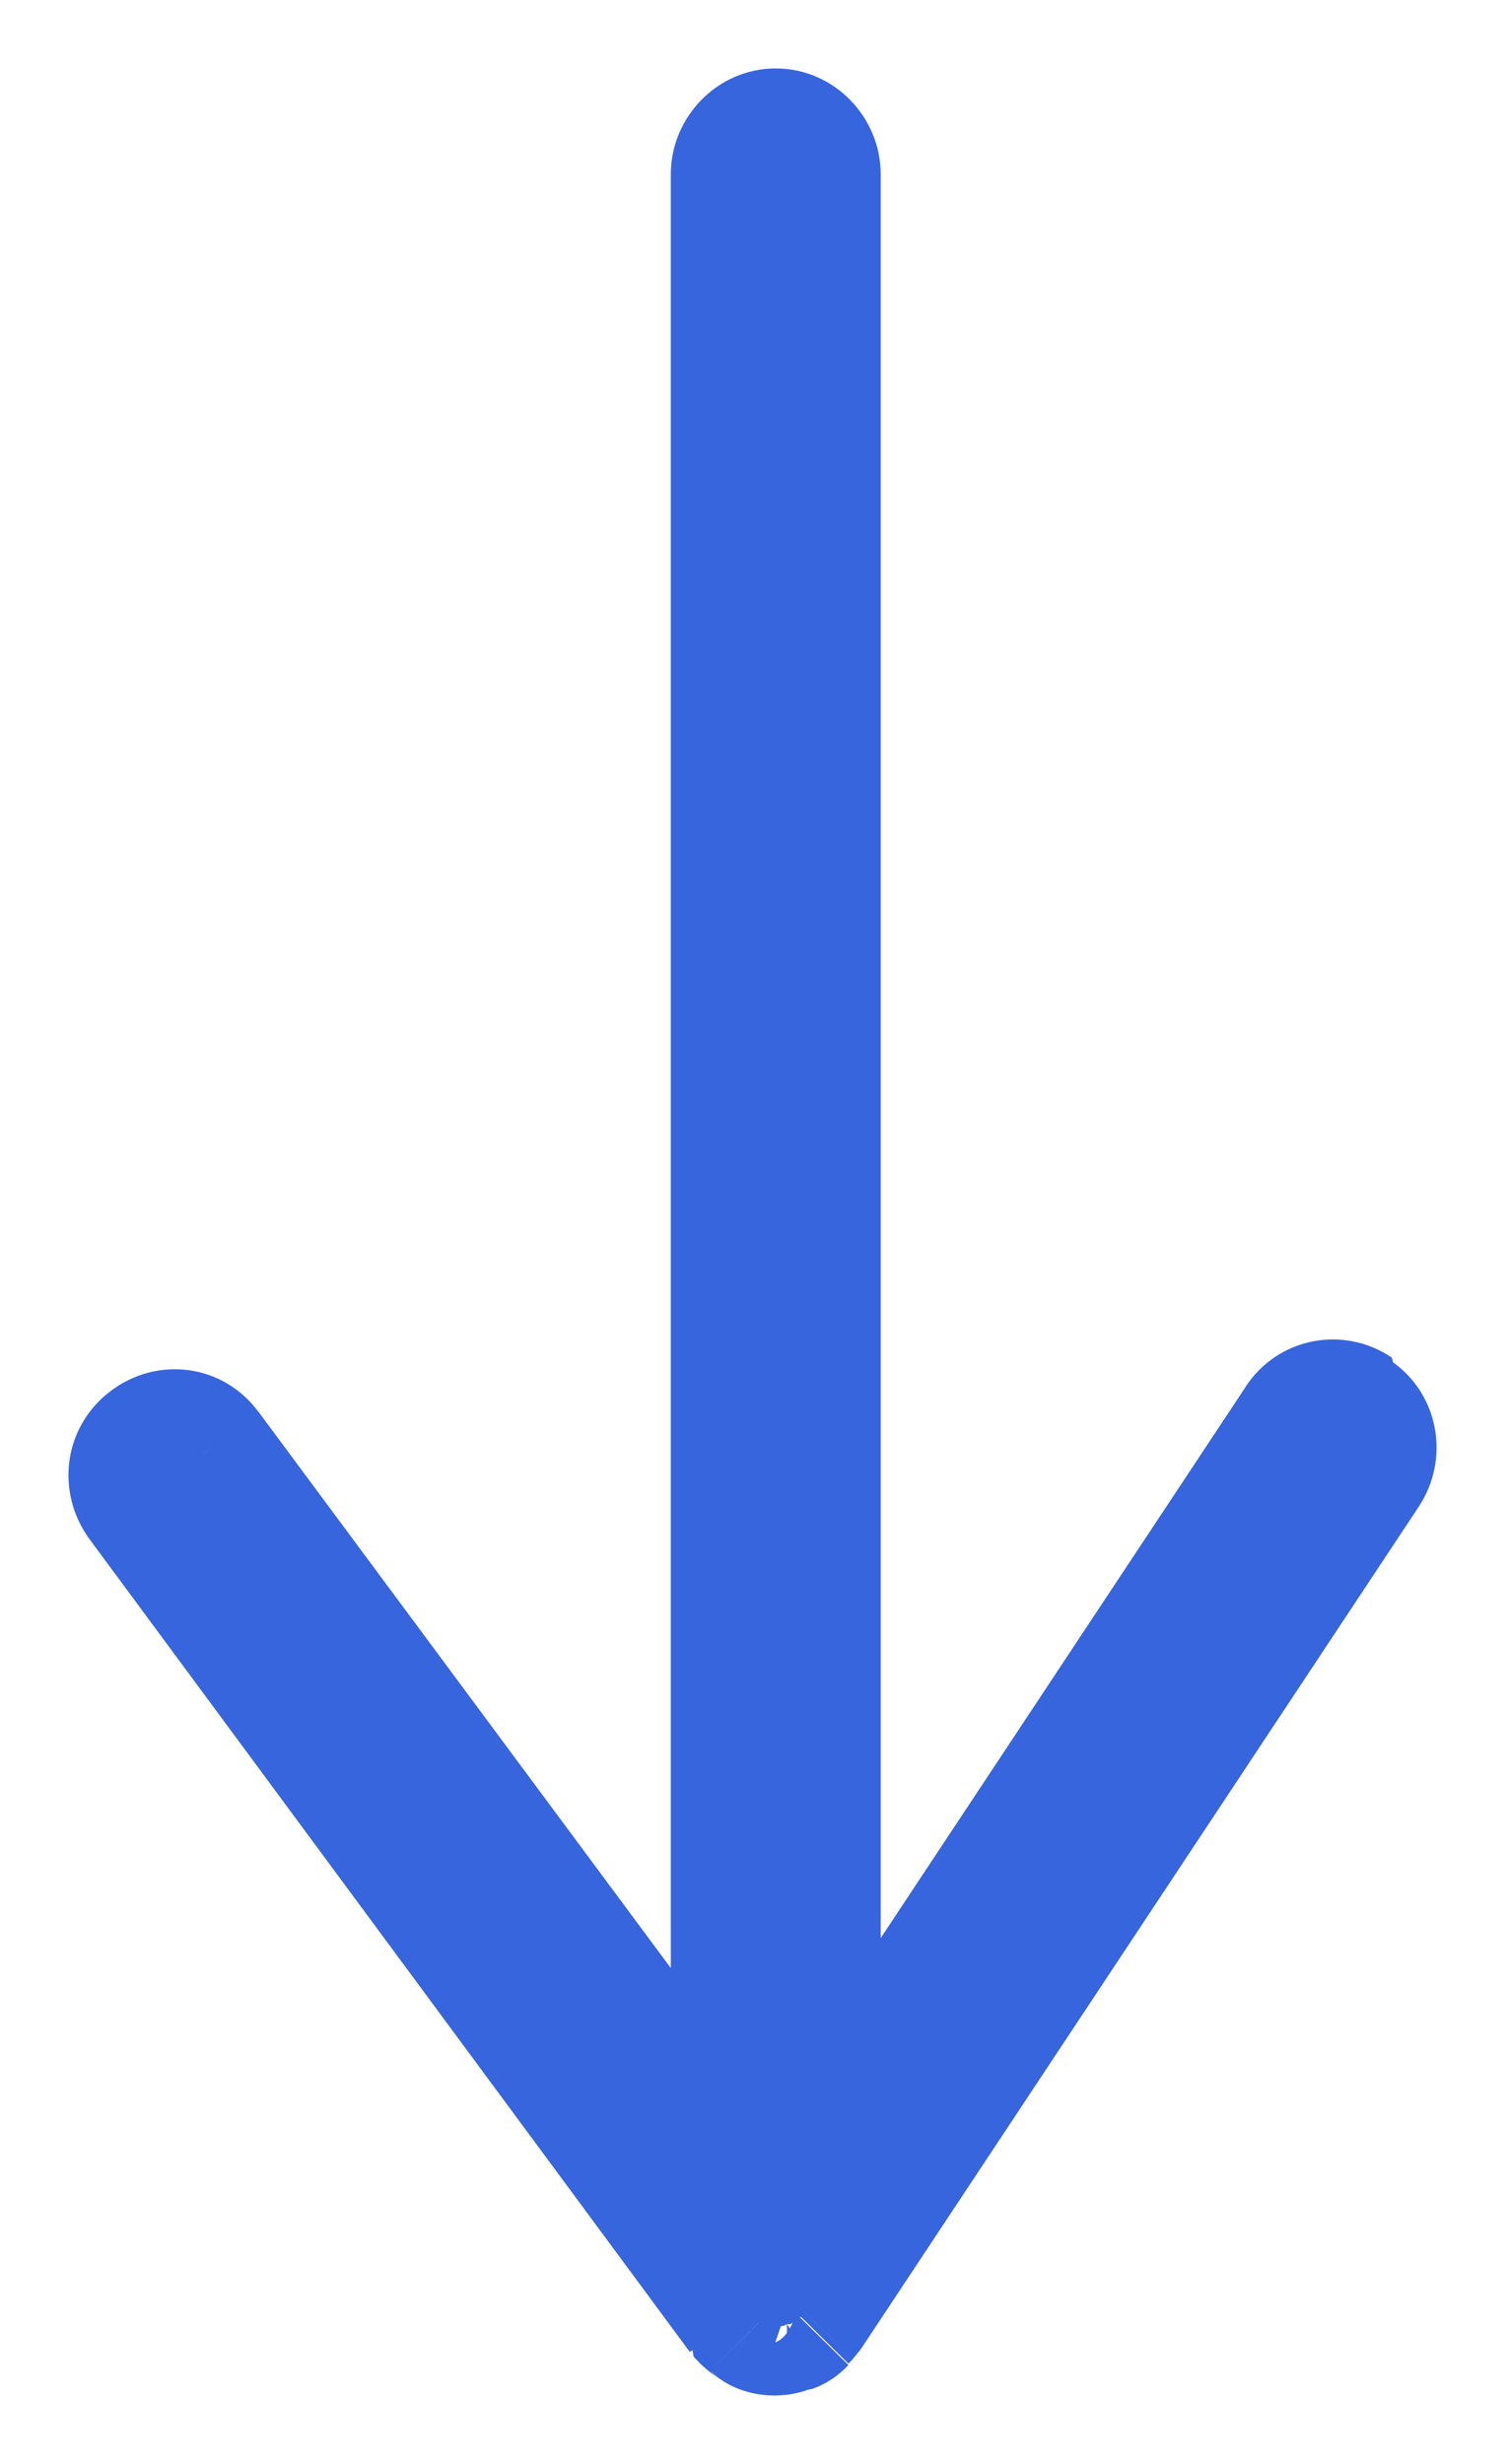
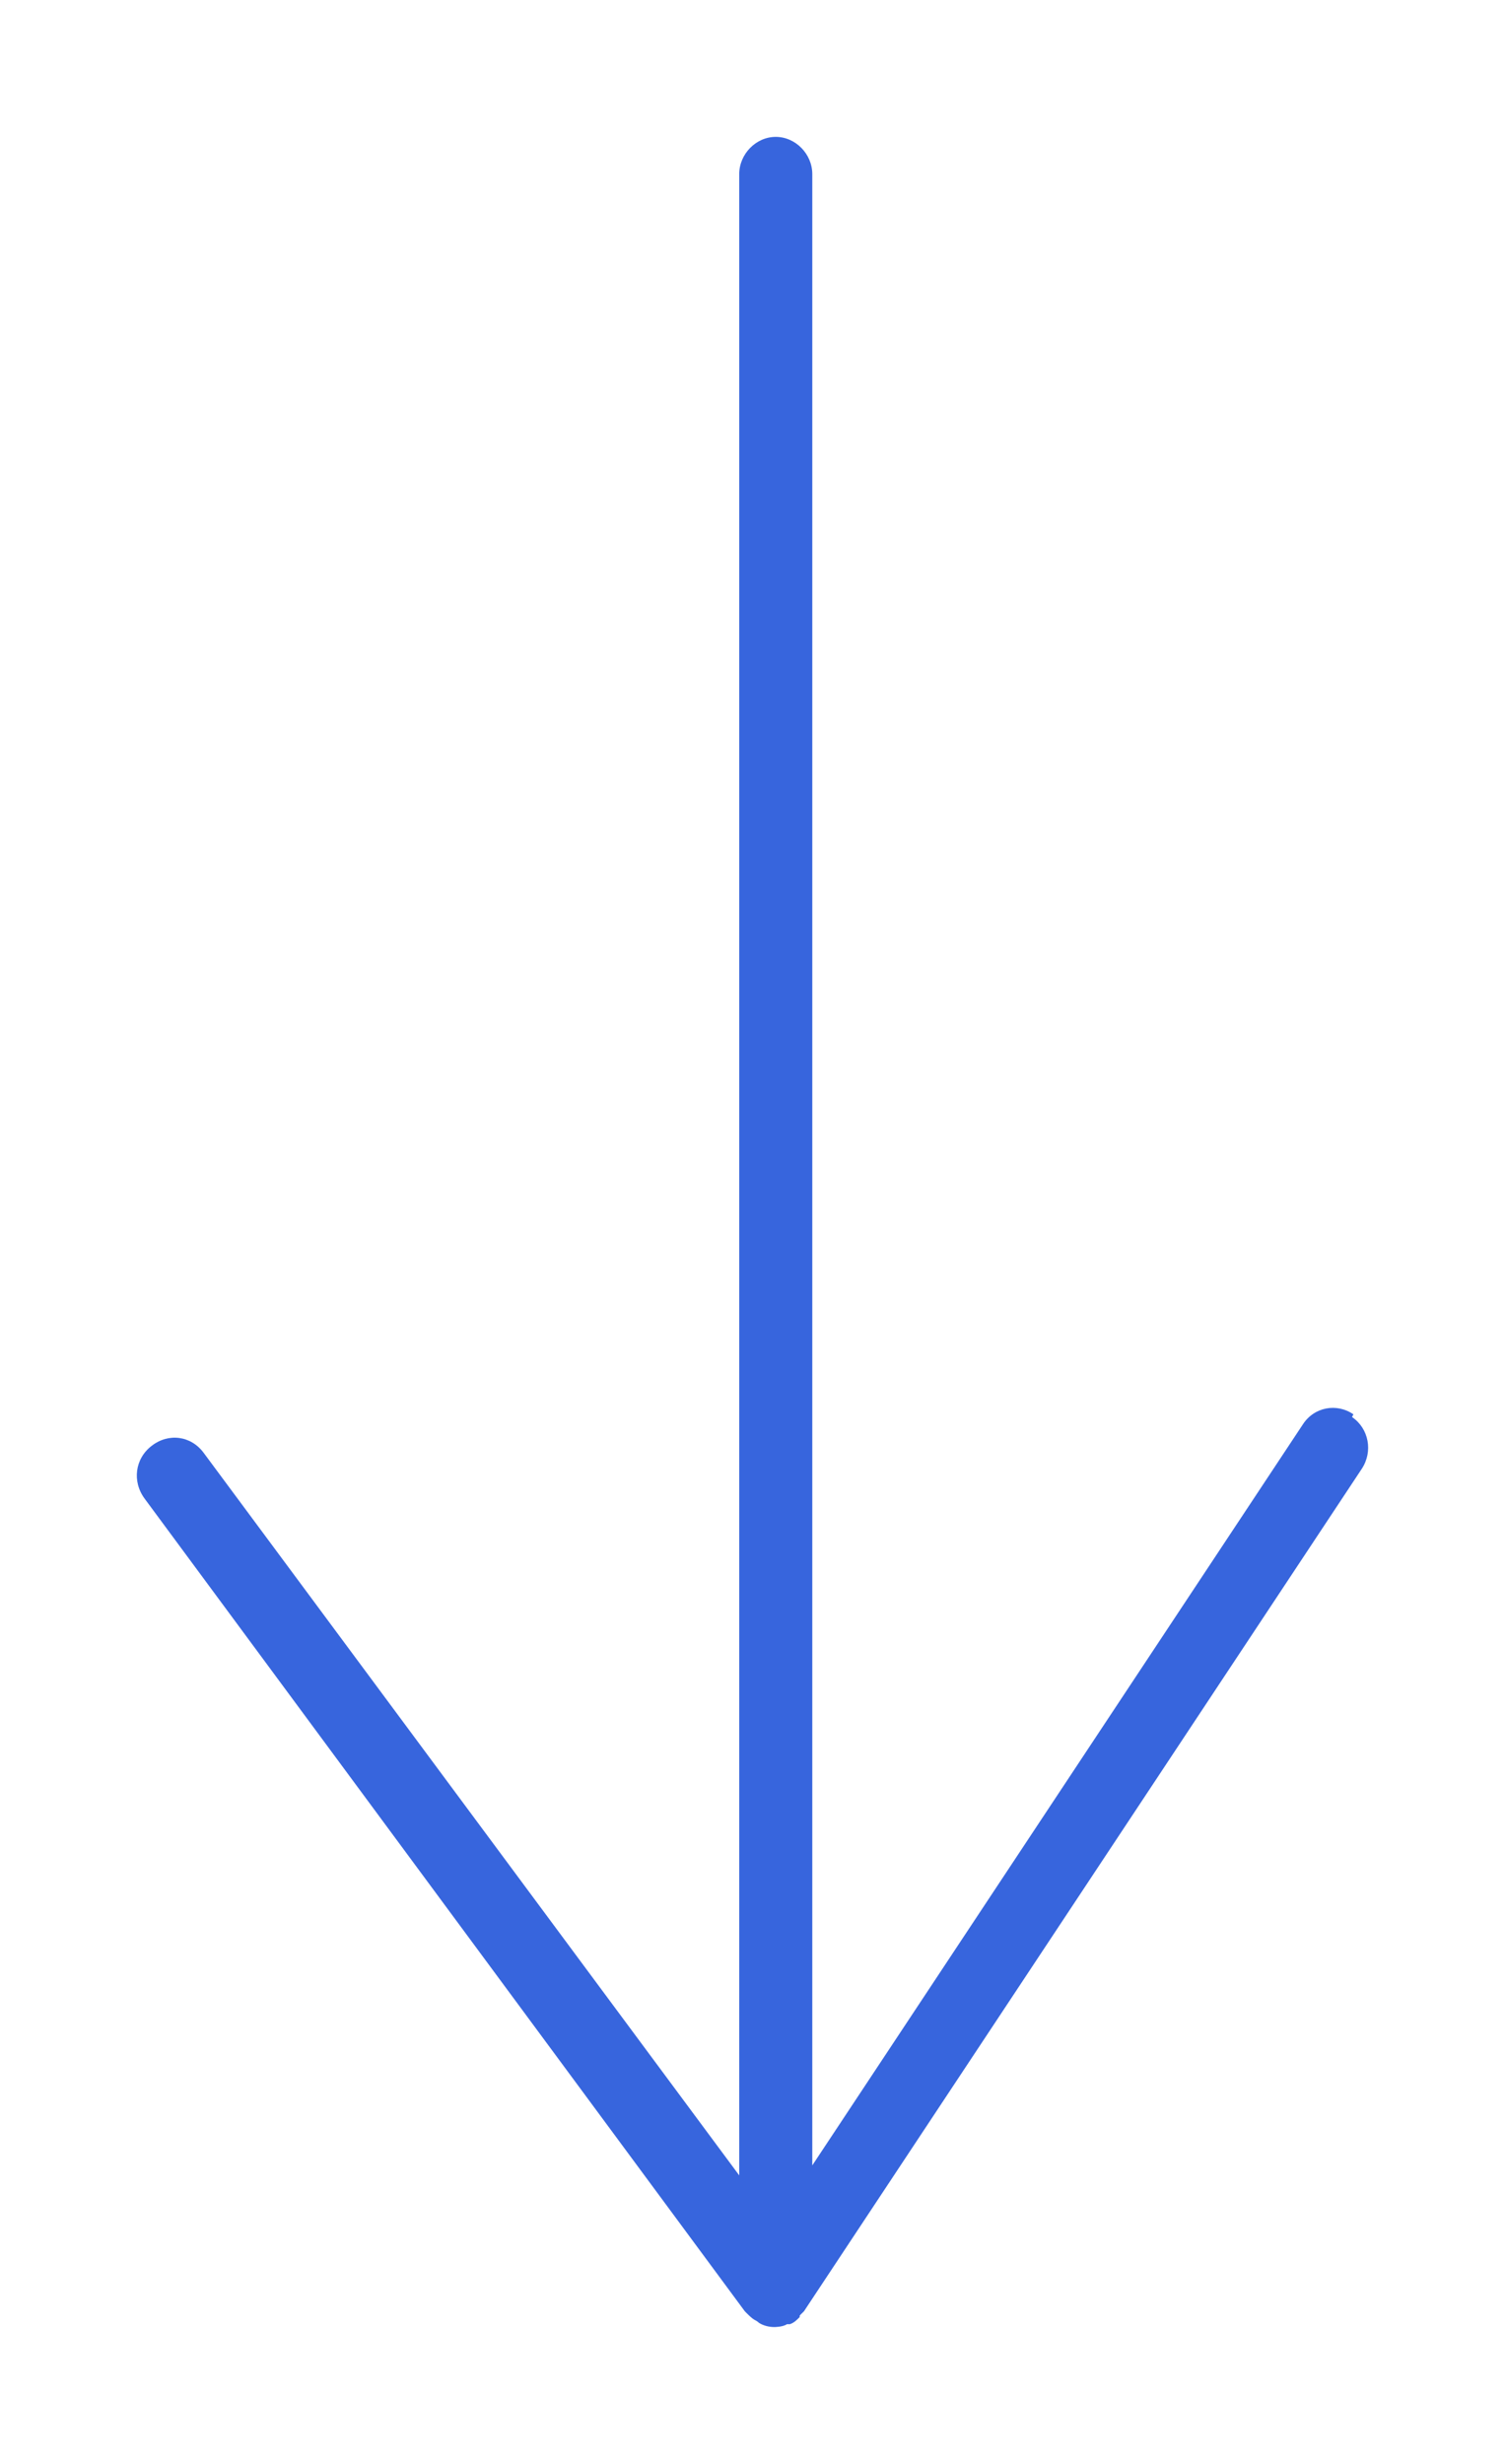
<svg xmlns="http://www.w3.org/2000/svg" width="11" height="18" viewBox="0 0 11 18" fill="none">
  <mask id="path-1-outside-1_65_68" maskUnits="userSpaceOnUse" x="0" y="0" width="11" height="18" fill="black">
    <rect fill="white" width="11" height="18" />
    <path d="M9.892 10.332C9.769 10.248 9.605 10.279 9.523 10.405L5.937 15.819V1.272C5.937 1.125 5.814 1 5.67 1C5.526 1 5.403 1.125 5.403 1.272V15.892L1.489 10.614C1.396 10.488 1.232 10.467 1.109 10.562C0.986 10.656 0.965 10.823 1.057 10.948L5.444 16.885C5.444 16.885 5.444 16.885 5.454 16.895C5.475 16.916 5.496 16.937 5.516 16.948C5.516 16.948 5.537 16.958 5.547 16.969C5.578 16.989 5.619 17 5.66 17C5.66 17 5.722 17 5.752 16.979C5.752 16.979 5.763 16.979 5.773 16.979C5.804 16.969 5.824 16.948 5.845 16.927C5.845 16.927 5.845 16.927 5.845 16.916C5.845 16.916 5.865 16.895 5.876 16.885L9.954 10.729C10.036 10.603 10.005 10.436 9.882 10.352L9.892 10.332Z" />
  </mask>
  <path d="M9.892 10.332C9.769 10.248 9.605 10.279 9.523 10.405L5.937 15.819V1.272C5.937 1.125 5.814 1 5.67 1C5.526 1 5.403 1.125 5.403 1.272V15.892L1.489 10.614C1.396 10.488 1.232 10.467 1.109 10.562C0.986 10.656 0.965 10.823 1.057 10.948L5.444 16.885C5.444 16.885 5.444 16.885 5.454 16.895C5.475 16.916 5.496 16.937 5.516 16.948C5.516 16.948 5.537 16.958 5.547 16.969C5.578 16.989 5.619 17 5.66 17C5.66 17 5.722 17 5.752 16.979C5.752 16.979 5.763 16.979 5.773 16.979C5.804 16.969 5.824 16.948 5.845 16.927C5.845 16.927 5.845 16.927 5.845 16.916C5.845 16.916 5.865 16.895 5.876 16.885L9.954 10.729C10.036 10.603 10.005 10.436 9.882 10.352L9.892 10.332Z" fill="#3765DD" />
-   <path d="M9.892 10.332L10.341 10.552L10.173 9.918L9.892 10.332ZM9.523 10.405L9.94 10.681L9.941 10.679L9.523 10.405ZM5.937 15.819H5.437L6.354 16.095L5.937 15.819ZM5.403 15.892L5.001 16.19L5.903 15.892H5.403ZM1.489 10.614L1.086 10.911L1.087 10.912L1.489 10.614ZM1.057 10.948L0.655 11.245L0.655 11.245L1.057 10.948ZM5.444 16.885L5.579 17.367L5.846 16.588L5.444 16.885ZM5.516 16.948L5.289 17.393L5.289 17.393L5.516 16.948ZM5.547 16.969L5.19 17.319L5.266 17.382L5.547 16.969ZM5.66 17L5.66 16.5H5.66V17ZM5.752 16.979V16.479L5.472 16.565L5.752 16.979ZM5.773 16.979V17.479L5.933 17.453L5.773 16.979ZM5.845 16.927H6.345L5.488 16.576L5.845 16.927ZM5.845 16.916L5.488 16.566L5.345 16.916H5.845ZM5.876 16.885L6.232 17.235L6.292 17.161L5.876 16.885ZM9.954 10.729L10.371 11.005L10.372 11.003L9.954 10.729ZM9.882 10.352L9.433 10.132L9.602 10.766L9.882 10.352ZM10.173 9.918C9.822 9.68 9.342 9.768 9.104 10.131L9.941 10.679C9.868 10.79 9.716 10.816 9.612 10.745L10.173 9.918ZM9.106 10.129L5.52 15.543L6.354 16.095L9.94 10.681L9.106 10.129ZM6.437 15.819V1.272H5.437V15.819H6.437ZM6.437 1.272C6.437 0.857 6.098 0.5 5.67 0.5V1.5C5.595 1.5 5.536 1.467 5.501 1.431C5.466 1.396 5.437 1.34 5.437 1.272H6.437ZM5.67 0.5C5.242 0.5 4.903 0.857 4.903 1.272H5.903C5.903 1.34 5.875 1.396 5.839 1.431C5.804 1.467 5.746 1.5 5.67 1.5V0.5ZM4.903 1.272V15.892H5.903V1.272H4.903ZM5.805 15.594L1.891 10.316L1.087 10.912L5.001 16.19L5.805 15.594ZM1.891 10.317C1.629 9.96 1.145 9.905 0.806 10.164L1.412 10.959C1.372 10.989 1.312 11.01 1.244 11.001C1.175 10.992 1.119 10.954 1.086 10.911L1.891 10.317ZM0.806 10.164C0.456 10.431 0.408 10.909 0.655 11.245L1.46 10.652C1.488 10.69 1.506 10.746 1.498 10.807C1.49 10.87 1.457 10.925 1.412 10.959L0.806 10.164ZM0.655 11.245L5.042 17.182L5.846 16.588L1.46 10.651L0.655 11.245ZM5.444 16.885C5.31 16.403 4.965 16.744 5.07 17.217C5.072 17.219 5.077 17.224 5.079 17.226C5.081 17.229 5.083 17.231 5.083 17.231C5.084 17.232 5.085 17.233 5.085 17.233C5.086 17.234 5.086 17.234 5.087 17.234C5.087 17.235 5.087 17.235 5.087 17.235C5.087 17.235 5.087 17.235 5.087 17.235C5.087 17.235 5.088 17.235 5.088 17.236C5.088 17.236 5.088 17.236 5.089 17.237C5.09 17.238 5.093 17.241 5.098 17.246L5.811 16.545C5.806 16.54 5.803 16.537 5.802 16.536C5.801 16.535 5.801 16.535 5.801 16.535C5.801 16.535 5.801 16.535 5.801 16.535C5.801 16.535 5.801 16.535 5.801 16.535C5.801 16.535 5.802 16.535 5.802 16.536C5.802 16.536 5.802 16.536 5.803 16.537C5.803 16.537 5.804 16.538 5.805 16.539C5.805 16.539 5.807 16.541 5.809 16.544C5.812 16.546 5.816 16.551 5.818 16.553C5.924 17.026 5.579 17.367 5.444 16.885ZM5.098 17.246C5.098 17.246 5.18 17.338 5.289 17.393L5.743 16.502C5.767 16.514 5.785 16.526 5.796 16.535C5.807 16.543 5.814 16.549 5.818 16.552C5.821 16.555 5.822 16.556 5.821 16.555C5.819 16.553 5.817 16.551 5.811 16.545L5.098 17.246ZM5.516 16.948C5.289 17.393 5.289 17.393 5.289 17.393C5.289 17.393 5.289 17.393 5.289 17.393C5.289 17.393 5.289 17.393 5.289 17.393C5.289 17.393 5.289 17.393 5.289 17.393C5.288 17.393 5.288 17.393 5.288 17.393C5.288 17.392 5.287 17.392 5.287 17.392C5.286 17.392 5.285 17.391 5.284 17.391C5.282 17.39 5.281 17.389 5.279 17.388C5.276 17.386 5.272 17.384 5.267 17.381C5.263 17.378 5.254 17.373 5.244 17.365C5.235 17.359 5.214 17.343 5.19 17.319L5.903 16.618C5.853 16.567 5.801 16.535 5.788 16.527C5.777 16.521 5.767 16.515 5.76 16.511C5.756 16.509 5.753 16.507 5.75 16.506C5.748 16.505 5.747 16.504 5.746 16.504C5.745 16.503 5.745 16.503 5.744 16.503C5.744 16.503 5.744 16.503 5.743 16.503C5.743 16.502 5.743 16.502 5.743 16.502C5.743 16.502 5.743 16.502 5.743 16.502C5.743 16.502 5.743 16.502 5.743 16.502C5.743 16.502 5.743 16.502 5.516 16.948ZM5.266 17.382C5.398 17.472 5.543 17.5 5.66 17.5V16.5C5.681 16.5 5.705 16.503 5.73 16.51C5.756 16.517 5.79 16.53 5.828 16.555L5.266 17.382ZM5.66 17C5.66 17.5 5.66 17.5 5.66 17.5C5.66 17.5 5.66 17.5 5.66 17.5C5.66 17.5 5.66 17.5 5.661 17.5C5.661 17.5 5.661 17.5 5.661 17.5C5.662 17.5 5.662 17.5 5.663 17.5C5.664 17.5 5.665 17.5 5.666 17.5C5.669 17.5 5.671 17.5 5.674 17.5C5.68 17.5 5.688 17.499 5.696 17.499C5.712 17.498 5.735 17.497 5.762 17.493C5.792 17.489 5.915 17.473 6.033 17.393L5.472 16.565C5.523 16.53 5.568 16.516 5.585 16.511C5.606 16.505 5.621 16.503 5.627 16.502C5.635 16.501 5.64 16.501 5.644 16.5C5.646 16.5 5.648 16.5 5.651 16.5C5.652 16.5 5.654 16.5 5.655 16.5C5.656 16.5 5.657 16.5 5.657 16.5C5.658 16.5 5.658 16.5 5.659 16.5C5.659 16.5 5.659 16.5 5.659 16.5C5.659 16.5 5.659 16.5 5.66 16.5C5.66 16.5 5.66 16.5 5.66 16.5C5.66 16.5 5.66 16.5 5.66 17ZM5.752 16.979C5.752 17.479 5.752 17.479 5.752 17.479H5.752H5.752C5.752 17.479 5.752 17.479 5.752 17.479C5.752 17.479 5.752 17.479 5.752 17.479C5.752 17.479 5.752 17.479 5.752 17.479C5.752 17.479 5.752 17.479 5.752 17.479C5.752 17.479 5.752 17.479 5.752 17.479C5.752 17.479 5.752 17.479 5.752 17.479C5.752 17.479 5.752 17.479 5.752 17.479C5.752 17.479 5.752 17.479 5.752 17.479C5.752 17.479 5.752 17.479 5.752 17.479C5.752 17.479 5.752 17.479 5.752 17.479C5.752 17.479 5.752 17.479 5.752 17.479C5.752 17.479 5.752 17.479 5.752 17.479C5.752 17.479 5.752 17.479 5.752 17.479C5.752 17.479 5.752 17.479 5.752 17.479C5.752 17.479 5.752 17.479 5.752 17.479C5.752 17.479 5.752 17.479 5.752 17.479C5.752 17.479 5.752 17.479 5.752 17.479C5.752 17.479 5.752 17.479 5.752 17.479C5.752 17.479 5.752 17.479 5.752 17.479C5.752 17.479 5.752 17.479 5.752 17.479C5.752 17.479 5.752 17.479 5.752 17.479C5.752 17.479 5.752 17.479 5.752 17.479C5.752 17.479 5.752 17.479 5.752 17.479C5.752 17.479 5.752 17.479 5.752 17.479C5.752 17.479 5.752 17.479 5.752 17.479C5.752 17.479 5.752 17.479 5.752 17.479C5.752 17.479 5.752 17.479 5.752 17.479C5.752 17.479 5.752 17.479 5.752 17.479C5.752 17.479 5.752 17.479 5.752 17.479C5.752 17.479 5.752 17.479 5.752 17.479C5.752 17.479 5.752 17.479 5.752 17.479C5.752 17.479 5.752 17.479 5.753 17.479C5.753 17.479 5.753 17.479 5.753 17.479C5.753 17.479 5.753 17.479 5.753 17.479C5.753 17.479 5.753 17.479 5.753 17.479C5.753 17.479 5.753 17.479 5.753 17.479C5.753 17.479 5.753 17.479 5.753 17.479C5.753 17.479 5.753 17.479 5.753 17.479C5.753 17.479 5.753 17.479 5.753 17.479C5.753 17.479 5.753 17.479 5.753 17.479C5.753 17.479 5.753 17.479 5.753 17.479C5.753 17.479 5.753 17.479 5.753 17.479C5.753 17.479 5.753 17.479 5.753 17.479C5.753 17.479 5.753 17.479 5.753 17.479C5.753 17.479 5.753 17.479 5.753 17.479C5.753 17.479 5.753 17.479 5.753 17.479C5.753 17.479 5.753 17.479 5.753 17.479C5.753 17.479 5.753 17.479 5.753 17.479C5.753 17.479 5.753 17.479 5.753 17.479C5.753 17.479 5.753 17.479 5.753 17.479C5.753 17.479 5.753 17.479 5.753 17.479C5.753 17.479 5.753 17.479 5.753 17.479C5.753 17.479 5.753 17.479 5.753 17.479C5.753 17.479 5.753 17.479 5.753 17.479C5.753 17.479 5.753 17.479 5.753 17.479C5.753 17.479 5.753 17.479 5.753 17.479C5.753 17.479 5.753 17.479 5.753 17.479C5.753 17.479 5.753 17.479 5.753 17.479C5.753 17.479 5.753 17.479 5.753 17.479C5.753 17.479 5.753 17.479 5.753 17.479C5.753 17.479 5.753 17.479 5.753 17.479C5.753 17.479 5.753 17.479 5.753 17.479C5.753 17.479 5.753 17.479 5.753 17.479C5.753 17.479 5.753 17.479 5.753 17.479C5.753 17.479 5.753 17.479 5.753 17.479C5.753 17.479 5.753 17.479 5.753 17.479C5.753 17.479 5.753 17.479 5.753 17.479C5.753 17.479 5.753 17.479 5.753 17.479C5.753 17.479 5.753 17.479 5.753 17.479C5.753 17.479 5.753 17.479 5.753 17.479C5.753 17.479 5.753 17.479 5.753 17.479C5.753 17.479 5.753 17.479 5.753 17.479C5.753 17.479 5.753 17.479 5.753 17.479C5.753 17.479 5.753 17.479 5.753 17.479C5.753 17.479 5.753 17.479 5.753 17.479C5.753 17.479 5.753 17.479 5.753 17.479C5.753 17.479 5.753 17.479 5.753 17.479C5.753 17.479 5.753 17.479 5.753 17.479C5.753 17.479 5.753 17.479 5.753 17.479C5.753 17.479 5.753 17.479 5.753 17.479C5.753 17.479 5.753 17.479 5.753 17.479C5.753 17.479 5.753 17.479 5.753 17.479C5.753 17.479 5.753 17.479 5.753 17.479C5.753 17.479 5.753 17.479 5.753 17.479C5.753 17.479 5.753 17.479 5.753 17.479C5.753 17.479 5.753 17.479 5.753 17.479C5.753 17.479 5.753 17.479 5.753 17.479C5.753 17.479 5.753 17.479 5.753 17.479C5.753 17.479 5.753 17.479 5.753 17.479C5.753 17.479 5.753 17.479 5.753 17.479C5.753 17.479 5.753 17.479 5.753 17.479C5.753 17.479 5.753 17.479 5.753 17.479C5.753 17.479 5.753 17.479 5.753 17.479C5.753 17.479 5.753 17.479 5.753 17.479C5.753 17.479 5.753 17.479 5.753 17.479C5.753 17.479 5.753 17.479 5.753 17.479C5.753 17.479 5.753 17.479 5.753 17.479C5.753 17.479 5.753 17.479 5.753 17.479C5.753 17.479 5.753 17.479 5.753 17.479C5.753 17.479 5.754 17.479 5.754 17.479C5.754 17.479 5.754 17.479 5.754 17.479C5.754 17.479 5.754 17.479 5.754 17.479C5.754 17.479 5.754 17.479 5.754 17.479C5.754 17.479 5.754 17.479 5.754 17.479C5.754 17.479 5.754 17.479 5.754 17.479C5.754 17.479 5.754 17.479 5.754 17.479C5.754 17.479 5.754 17.479 5.754 17.479C5.754 17.479 5.754 17.479 5.754 17.479C5.754 17.479 5.754 17.479 5.754 17.479C5.754 17.479 5.754 17.479 5.754 17.479C5.754 17.479 5.754 17.479 5.754 17.479C5.754 17.479 5.754 17.479 5.754 17.479C5.754 17.479 5.754 17.479 5.754 17.479C5.754 17.479 5.754 17.479 5.754 17.479C5.754 17.479 5.754 17.479 5.754 17.479C5.754 17.479 5.754 17.479 5.754 17.479C5.754 17.479 5.754 17.479 5.754 17.479C5.754 17.479 5.754 17.479 5.754 17.479C5.754 17.479 5.754 17.479 5.754 17.479C5.754 17.479 5.754 17.479 5.754 17.479C5.754 17.479 5.754 17.479 5.754 17.479C5.754 17.479 5.754 17.479 5.754 17.479C5.754 17.479 5.754 17.479 5.754 17.479C5.754 17.479 5.754 17.479 5.754 17.479C5.754 17.479 5.754 17.479 5.754 17.479C5.754 17.479 5.754 17.479 5.754 17.479C5.754 17.479 5.754 17.479 5.754 17.479C5.754 17.479 5.754 17.479 5.754 17.479C5.754 17.479 5.754 17.479 5.754 17.479C5.754 17.479 5.754 17.479 5.754 17.479C5.754 17.479 5.754 17.479 5.754 17.479C5.754 17.479 5.754 17.479 5.754 17.479C5.754 17.479 5.754 17.479 5.754 17.479C5.754 17.479 5.754 17.479 5.754 17.479C5.754 17.479 5.754 17.479 5.754 17.479C5.754 17.479 5.754 17.479 5.754 17.479C5.754 17.479 5.754 17.479 5.754 17.479C5.754 17.479 5.754 17.479 5.754 17.479C5.754 17.479 5.755 17.479 5.755 17.479C5.755 17.479 5.755 17.479 5.755 17.479C5.755 17.479 5.755 17.479 5.755 17.479C5.755 17.479 5.755 17.479 5.755 17.479C5.755 17.479 5.755 17.479 5.755 17.479C5.755 17.479 5.755 17.479 5.755 17.479C5.755 17.479 5.755 17.479 5.755 17.479C5.755 17.479 5.755 17.479 5.755 17.479C5.755 17.479 5.755 17.479 5.755 17.479C5.755 17.479 5.755 17.479 5.755 17.479C5.755 17.479 5.755 17.479 5.755 17.479C5.755 17.479 5.755 17.479 5.755 17.479C5.755 17.479 5.755 17.479 5.755 17.479C5.755 17.479 5.755 17.479 5.755 17.479C5.755 17.479 5.755 17.479 5.755 17.479C5.755 17.479 5.755 17.479 5.755 17.479C5.755 17.479 5.755 17.479 5.755 17.479C5.755 17.479 5.755 17.479 5.755 17.479C5.755 17.479 5.755 17.479 5.755 17.479C5.755 17.479 5.755 17.479 5.755 17.479C5.755 17.479 5.755 17.479 5.755 17.479C5.755 17.479 5.755 17.479 5.755 17.479C5.755 17.479 5.755 17.479 5.755 17.479C5.755 17.479 5.755 17.479 5.755 17.479C5.755 17.479 5.755 17.479 5.755 17.479C5.755 17.479 5.755 17.479 5.755 17.479C5.755 17.479 5.755 17.479 5.755 17.479C5.755 17.479 5.755 17.479 5.755 17.479C5.755 17.479 5.755 17.479 5.755 17.479C5.755 17.479 5.755 17.479 5.755 17.479C5.755 17.479 5.755 17.479 5.755 17.479C5.755 17.479 5.755 17.479 5.755 17.479C5.755 17.479 5.755 17.479 5.756 17.479C5.756 17.479 5.756 17.479 5.756 17.479C5.756 17.479 5.756 17.479 5.756 17.479C5.756 17.479 5.756 17.479 5.756 17.479C5.756 17.479 5.756 17.479 5.756 17.479C5.756 17.479 5.756 17.479 5.756 17.479C5.756 17.479 5.756 17.479 5.756 17.479C5.756 17.479 5.756 17.479 5.756 17.479C5.756 17.479 5.756 17.479 5.756 17.479C5.756 17.479 5.756 17.479 5.756 17.479C5.756 17.479 5.756 17.479 5.756 17.479C5.756 17.479 5.756 17.479 5.756 17.479C5.756 17.479 5.756 17.479 5.756 17.479C5.756 17.479 5.756 17.479 5.756 17.479C5.756 17.479 5.756 17.479 5.756 17.479C5.756 17.479 5.756 17.479 5.756 17.479C5.756 17.479 5.756 17.479 5.756 17.479C5.756 17.479 5.756 17.479 5.756 17.479C5.756 17.479 5.756 17.479 5.756 17.479C5.756 17.479 5.756 17.479 5.756 17.479C5.756 17.479 5.756 17.479 5.756 17.479C5.756 17.479 5.756 17.479 5.756 17.479C5.756 17.479 5.756 17.479 5.756 17.479C5.756 17.479 5.756 17.479 5.756 17.479C5.756 17.479 5.756 17.479 5.756 17.479C5.756 17.479 5.756 17.479 5.756 17.479C5.756 17.479 5.756 17.479 5.756 17.479C5.756 17.479 5.756 17.479 5.756 17.479C5.756 17.479 5.757 17.479 5.757 17.479C5.757 17.479 5.757 17.479 5.757 17.479C5.757 17.479 5.757 17.479 5.757 17.479C5.757 17.479 5.757 17.479 5.757 17.479C5.757 17.479 5.757 17.479 5.757 17.479C5.757 17.479 5.757 17.479 5.757 17.479C5.757 17.479 5.757 17.479 5.757 17.479C5.757 17.479 5.757 17.479 5.757 17.479C5.757 17.479 5.757 17.479 5.757 17.479C5.757 17.479 5.757 17.479 5.757 17.479C5.757 17.479 5.757 17.479 5.757 17.479C5.757 17.479 5.757 17.479 5.757 17.479C5.757 17.479 5.757 17.479 5.757 17.479C5.757 17.479 5.757 17.479 5.757 17.479C5.757 17.479 5.757 17.479 5.757 17.479C5.757 17.479 5.757 17.479 5.757 17.479C5.757 17.479 5.757 17.479 5.757 17.479C5.757 17.479 5.757 17.479 5.757 17.479C5.757 17.479 5.757 17.479 5.757 17.479C5.757 17.479 5.757 17.479 5.757 17.479C5.757 17.479 5.757 17.479 5.757 17.479C5.757 17.479 5.757 17.479 5.757 17.479C5.757 17.479 5.757 17.479 5.757 17.479C5.757 17.479 5.757 17.479 5.757 17.479C5.757 17.479 5.757 17.479 5.757 17.479C5.757 17.479 5.758 17.479 5.758 17.479C5.758 17.479 5.758 17.479 5.758 17.479C5.758 17.479 5.758 17.479 5.758 17.479C5.758 17.479 5.758 17.479 5.758 17.479C5.758 17.479 5.758 17.479 5.758 17.479C5.758 17.479 5.758 17.479 5.758 17.479C5.758 17.479 5.758 17.479 5.758 17.479C5.758 17.479 5.758 17.479 5.758 17.479C5.758 17.479 5.758 17.479 5.758 17.479C5.758 17.479 5.758 17.479 5.758 17.479C5.758 17.479 5.758 17.479 5.758 17.479C5.758 17.479 5.758 17.479 5.758 17.479C5.758 17.479 5.758 17.479 5.758 17.479C5.758 17.479 5.758 17.479 5.758 17.479C5.758 17.479 5.758 17.479 5.758 17.479C5.758 17.479 5.758 17.479 5.758 17.479C5.758 17.479 5.758 17.479 5.758 17.479C5.758 17.479 5.758 17.479 5.758 17.479C5.758 17.479 5.758 17.479 5.758 17.479C5.758 17.479 5.758 17.479 5.758 17.479C5.758 17.479 5.758 17.479 5.758 17.479C5.758 17.479 5.758 17.479 5.758 17.479C5.758 17.479 5.758 17.479 5.758 17.479C5.758 17.479 5.758 17.479 5.759 17.479C5.759 17.479 5.759 17.479 5.759 17.479C5.759 17.479 5.759 17.479 5.759 17.479C5.759 17.479 5.759 17.479 5.759 17.479C5.759 17.479 5.759 17.479 5.759 17.479C5.759 17.479 5.759 17.479 5.759 17.479C5.759 17.479 5.759 17.479 5.759 17.479C5.759 17.479 5.759 17.479 5.759 17.479C5.759 17.479 5.759 17.479 5.759 17.479C5.759 17.479 5.759 17.479 5.759 17.479C5.759 17.479 5.759 17.479 5.759 17.479C5.759 17.479 5.759 17.479 5.759 17.479C5.759 17.479 5.759 17.479 5.759 17.479C5.759 17.479 5.759 17.479 5.759 17.479C5.759 17.479 5.759 17.479 5.759 17.479C5.759 17.479 5.759 17.479 5.759 17.479C5.759 17.479 5.759 17.479 5.759 17.479C5.759 17.479 5.759 17.479 5.759 17.479C5.759 17.479 5.759 17.479 5.759 17.479C5.759 17.479 5.759 17.479 5.759 17.479C5.759 17.479 5.759 17.479 5.759 17.479C5.759 17.479 5.759 17.479 5.759 17.479C5.759 17.479 5.76 17.479 5.76 17.479C5.76 17.479 5.76 17.479 5.76 17.479C5.76 17.479 5.76 17.479 5.76 17.479C5.76 17.479 5.76 17.479 5.76 17.479C5.76 17.479 5.76 17.479 5.76 17.479C5.76 17.479 5.76 17.479 5.76 17.479C5.76 17.479 5.76 17.479 5.76 17.479C5.76 17.479 5.76 17.479 5.76 17.479C5.76 17.479 5.76 17.479 5.76 17.479C5.76 17.479 5.76 17.479 5.76 17.479C5.76 17.479 5.76 17.479 5.76 17.479C5.76 17.479 5.76 17.479 5.76 17.479C5.76 17.479 5.76 17.479 5.76 17.479C5.76 17.479 5.76 17.479 5.76 17.479C5.76 17.479 5.76 17.479 5.76 17.479C5.76 17.479 5.76 17.479 5.76 17.479C5.76 17.479 5.76 17.479 5.76 17.479C5.76 17.479 5.76 17.479 5.76 17.479C5.76 17.479 5.76 17.479 5.76 17.479C5.76 17.479 5.76 17.479 5.76 17.479C5.76 17.479 5.76 17.479 5.76 17.479C5.76 17.479 5.761 17.479 5.761 17.479C5.761 17.479 5.761 17.479 5.761 17.479C5.761 17.479 5.761 17.479 5.761 17.479C5.761 17.479 5.761 17.479 5.761 17.479C5.761 17.479 5.761 17.479 5.761 17.479C5.761 17.479 5.761 17.479 5.761 17.479C5.761 17.479 5.761 17.479 5.761 17.479C5.761 17.479 5.761 17.479 5.761 17.479C5.761 17.479 5.761 17.479 5.761 17.479C5.761 17.479 5.761 17.479 5.761 17.479C5.761 17.479 5.761 17.479 5.761 17.479C5.761 17.479 5.761 17.479 5.761 17.479C5.761 17.479 5.761 17.479 5.761 17.479C5.761 17.479 5.761 17.479 5.761 17.479C5.761 17.479 5.761 17.479 5.761 17.479C5.761 17.479 5.761 17.479 5.761 17.479C5.761 17.479 5.761 17.479 5.761 17.479C5.761 17.479 5.761 17.479 5.761 17.479C5.761 17.479 5.761 17.479 5.761 17.479C5.761 17.479 5.761 17.479 5.761 17.479C5.761 17.479 5.762 17.479 5.762 17.479C5.762 17.479 5.762 17.479 5.762 17.479C5.762 17.479 5.762 17.479 5.762 17.479C5.762 17.479 5.762 17.479 5.762 17.479C5.762 17.479 5.762 17.479 5.762 17.479C5.762 17.479 5.762 17.479 5.762 17.479C5.762 17.479 5.762 17.479 5.762 17.479C5.762 17.479 5.762 17.479 5.762 17.479C5.762 17.479 5.762 17.479 5.762 17.479C5.762 17.479 5.762 17.479 5.762 17.479C5.762 17.479 5.762 17.479 5.762 17.479C5.762 17.479 5.762 17.479 5.762 17.479C5.762 17.479 5.762 17.479 5.762 17.479C5.762 17.479 5.762 17.479 5.762 17.479C5.762 17.479 5.762 17.479 5.762 17.479C5.762 17.479 5.762 17.479 5.762 17.479C5.762 17.479 5.762 17.479 5.762 17.479C5.762 17.479 5.762 17.479 5.762 17.479C5.762 17.479 5.762 17.479 5.762 17.479C5.762 17.479 5.762 17.479 5.763 17.479C5.763 17.479 5.763 17.479 5.763 17.479C5.763 17.479 5.763 17.479 5.763 17.479C5.763 17.479 5.763 17.479 5.763 17.479C5.763 17.479 5.763 17.479 5.763 17.479C5.763 17.479 5.763 17.479 5.763 17.479C5.763 17.479 5.763 17.479 5.763 17.479C5.763 17.479 5.763 17.479 5.763 17.479C5.763 17.479 5.763 17.479 5.763 17.479C5.763 17.479 5.763 17.479 5.763 17.479C5.763 17.479 5.763 17.479 5.763 17.479C5.763 17.479 5.763 17.479 5.763 17.479C5.763 17.479 5.763 17.479 5.763 17.479C5.763 17.479 5.763 17.479 5.763 17.479C5.763 17.479 5.763 17.479 5.763 17.479C5.763 17.479 5.763 17.479 5.763 17.479C5.763 17.479 5.763 17.479 5.763 17.479C5.763 17.479 5.763 17.479 5.763 17.479C5.763 17.479 5.763 17.479 5.763 17.479C5.763 17.479 5.764 17.479 5.764 17.479C5.764 17.479 5.764 17.479 5.764 17.479C5.764 17.479 5.764 17.479 5.764 17.479C5.764 17.479 5.764 17.479 5.764 17.479C5.764 17.479 5.764 17.479 5.764 17.479C5.764 17.479 5.764 17.479 5.764 17.479C5.764 17.479 5.764 17.479 5.764 17.479C5.764 17.479 5.764 17.479 5.764 17.479C5.764 17.479 5.764 17.479 5.764 17.479C5.764 17.479 5.764 17.479 5.764 17.479C5.764 17.479 5.764 17.479 5.764 17.479C5.764 17.479 5.764 17.479 5.764 17.479C5.764 17.479 5.764 17.479 5.764 17.479C5.764 17.479 5.764 17.479 5.764 17.479C5.764 17.479 5.764 17.479 5.764 17.479C5.764 17.479 5.764 17.479 5.764 17.479C5.764 17.479 5.764 17.479 5.764 17.479C5.764 17.479 5.764 17.479 5.764 17.479C5.764 17.479 5.764 17.479 5.765 17.479C5.765 17.479 5.765 17.479 5.765 17.479C5.765 17.479 5.765 17.479 5.765 17.479C5.765 17.479 5.765 17.479 5.765 17.479C5.765 17.479 5.765 17.479 5.765 17.479C5.765 17.479 5.765 17.479 5.765 17.479C5.765 17.479 5.765 17.479 5.765 17.479C5.765 17.479 5.765 17.479 5.765 17.479C5.765 17.479 5.765 17.479 5.765 17.479C5.765 17.479 5.765 17.479 5.765 17.479C5.765 17.479 5.765 17.479 5.765 17.479C5.765 17.479 5.765 17.479 5.765 17.479C5.765 17.479 5.765 17.479 5.765 17.479C5.765 17.479 5.765 17.479 5.765 17.479C5.765 17.479 5.765 17.479 5.765 17.479C5.765 17.479 5.765 17.479 5.765 17.479C5.765 17.479 5.765 17.479 5.765 17.479C5.765 17.479 5.765 17.479 5.765 17.479C5.765 17.479 5.766 17.479 5.766 17.479C5.766 17.479 5.766 17.479 5.766 17.479C5.766 17.479 5.766 17.479 5.766 17.479C5.766 17.479 5.766 17.479 5.766 17.479C5.766 17.479 5.766 17.479 5.766 17.479C5.766 17.479 5.766 17.479 5.766 17.479C5.766 17.479 5.766 17.479 5.766 17.479C5.766 17.479 5.766 17.479 5.766 17.479C5.766 17.479 5.766 17.479 5.766 17.479C5.766 17.479 5.766 17.479 5.766 17.479C5.766 17.479 5.766 17.479 5.766 17.479C5.766 17.479 5.766 17.479 5.766 17.479C5.766 17.479 5.766 17.479 5.766 17.479C5.766 17.479 5.766 17.479 5.766 17.479C5.766 17.479 5.766 17.479 5.766 17.479C5.766 17.479 5.766 17.479 5.766 17.479C5.766 17.479 5.766 17.479 5.766 17.479C5.766 17.479 5.766 17.479 5.766 17.479C5.767 17.479 5.767 17.479 5.767 17.479C5.767 17.479 5.767 17.479 5.767 17.479C5.767 17.479 5.767 17.479 5.767 17.479C5.767 17.479 5.767 17.479 5.767 17.479C5.767 17.479 5.767 17.479 5.767 17.479C5.767 17.479 5.767 17.479 5.767 17.479C5.767 17.479 5.767 17.479 5.767 17.479C5.767 17.479 5.767 17.479 5.767 17.479C5.767 17.479 5.767 17.479 5.767 17.479C5.767 17.479 5.767 17.479 5.767 17.479C5.767 17.479 5.767 17.479 5.767 17.479C5.767 17.479 5.767 17.479 5.767 17.479C5.767 17.479 5.767 17.479 5.767 17.479C5.767 17.479 5.767 17.479 5.767 17.479C5.767 17.479 5.767 17.479 5.767 17.479C5.767 17.479 5.767 17.479 5.767 17.479C5.767 17.479 5.767 17.479 5.767 17.479C5.768 17.479 5.768 17.479 5.768 17.479C5.768 17.479 5.768 17.479 5.768 17.479C5.768 17.479 5.768 17.479 5.768 17.479C5.768 17.479 5.768 17.479 5.768 17.479C5.768 17.479 5.768 17.479 5.768 17.479C5.768 17.479 5.768 17.479 5.768 17.479C5.768 17.479 5.768 17.479 5.768 17.479C5.768 17.479 5.768 17.479 5.768 17.479C5.768 17.479 5.768 17.479 5.768 17.479C5.768 17.479 5.768 17.479 5.768 17.479C5.768 17.479 5.768 17.479 5.768 17.479C5.768 17.479 5.768 17.479 5.768 17.479C5.768 17.479 5.768 17.479 5.768 17.479C5.768 17.479 5.768 17.479 5.768 17.479C5.768 17.479 5.768 17.479 5.768 17.479C5.768 17.479 5.768 17.479 5.768 17.479C5.768 17.479 5.768 17.479 5.768 17.479C5.769 17.479 5.769 17.479 5.769 17.479C5.769 17.479 5.769 17.479 5.769 17.479C5.769 17.479 5.769 17.479 5.769 17.479C5.769 17.479 5.769 17.479 5.769 17.479C5.769 17.479 5.769 17.479 5.769 17.479C5.769 17.479 5.769 17.479 5.769 17.479C5.769 17.479 5.769 17.479 5.769 17.479C5.769 17.479 5.769 17.479 5.769 17.479C5.769 17.479 5.769 17.479 5.769 17.479C5.769 17.479 5.769 17.479 5.769 17.479C5.769 17.479 5.769 17.479 5.769 17.479C5.769 17.479 5.769 17.479 5.769 17.479C5.769 17.479 5.769 17.479 5.769 17.479C5.769 17.479 5.769 17.479 5.769 17.479C5.769 17.479 5.769 17.479 5.769 17.479C5.769 17.479 5.769 17.479 5.769 17.479C5.769 17.479 5.769 17.479 5.769 17.479C5.769 17.479 5.77 17.479 5.77 17.479C5.77 17.479 5.77 17.479 5.77 17.479C5.77 17.479 5.77 17.479 5.77 17.479C5.77 17.479 5.77 17.479 5.77 17.479C5.77 17.479 5.77 17.479 5.77 17.479C5.77 17.479 5.77 17.479 5.77 17.479C5.77 17.479 5.77 17.479 5.77 17.479C5.77 17.479 5.77 17.479 5.77 17.479C5.77 17.479 5.77 17.479 5.77 17.479C5.77 17.479 5.77 17.479 5.77 17.479C5.77 17.479 5.77 17.479 5.77 17.479C5.77 17.479 5.77 17.479 5.77 17.479C5.77 17.479 5.77 17.479 5.77 17.479C5.77 17.479 5.77 17.479 5.77 17.479C5.77 17.479 5.77 17.479 5.77 17.479C5.77 17.479 5.77 17.479 5.77 17.479C5.77 17.479 5.77 17.479 5.771 17.479C5.771 17.479 5.771 17.479 5.771 17.479C5.771 17.479 5.771 17.479 5.771 17.479C5.771 17.479 5.771 17.479 5.771 17.479C5.771 17.479 5.771 17.479 5.771 17.479C5.771 17.479 5.771 17.479 5.771 17.479C5.771 17.479 5.771 17.479 5.771 17.479C5.771 17.479 5.771 17.479 5.771 17.479C5.771 17.479 5.771 17.479 5.771 17.479C5.771 17.479 5.771 17.479 5.771 17.479C5.771 17.479 5.771 17.479 5.771 17.479C5.771 17.479 5.771 17.479 5.771 17.479C5.771 17.479 5.771 17.479 5.771 17.479C5.771 17.479 5.771 17.479 5.771 17.479C5.771 17.479 5.771 17.479 5.771 17.479C5.771 17.479 5.771 17.479 5.771 17.479C5.771 17.479 5.771 17.479 5.771 17.479C5.771 17.479 5.771 17.479 5.772 17.479C5.772 17.479 5.772 17.479 5.772 17.479C5.772 17.479 5.772 17.479 5.772 17.479C5.772 17.479 5.772 17.479 5.772 17.479C5.772 17.479 5.772 17.479 5.772 17.479C5.772 17.479 5.772 17.479 5.772 17.479C5.772 17.479 5.772 17.479 5.772 17.479C5.772 17.479 5.772 17.479 5.772 17.479C5.772 17.479 5.772 17.479 5.772 17.479C5.772 17.479 5.772 17.479 5.772 17.479C5.772 17.479 5.772 17.479 5.772 17.479C5.772 17.479 5.772 17.479 5.772 17.479C5.772 17.479 5.772 17.479 5.772 17.479C5.772 17.479 5.772 17.479 5.772 17.479C5.772 17.479 5.772 17.479 5.772 17.479C5.772 17.479 5.772 17.479 5.772 17.479C5.772 17.479 5.772 17.479 5.772 17.479C5.772 17.479 5.773 17.479 5.773 17.479C5.773 17.479 5.773 17.479 5.773 17.479C5.773 17.479 5.773 17.479 5.773 17.479C5.773 17.479 5.773 17.479 5.773 17.479C5.773 17.479 5.773 17.479 5.773 17.479C5.773 17.479 5.773 17.479 5.773 17.479C5.773 17.479 5.773 17.479 5.773 17.479V16.479C5.773 16.479 5.773 16.479 5.773 16.479C5.773 16.479 5.773 16.479 5.773 16.479C5.773 16.479 5.773 16.479 5.773 16.479C5.773 16.479 5.773 16.479 5.773 16.479C5.773 16.479 5.773 16.479 5.773 16.479C5.773 16.479 5.773 16.479 5.773 16.479C5.773 16.479 5.772 16.479 5.772 16.479C5.772 16.479 5.772 16.479 5.772 16.479C5.772 16.479 5.772 16.479 5.772 16.479C5.772 16.479 5.772 16.479 5.772 16.479C5.772 16.479 5.772 16.479 5.772 16.479C5.772 16.479 5.772 16.479 5.772 16.479C5.772 16.479 5.772 16.479 5.772 16.479C5.772 16.479 5.772 16.479 5.772 16.479C5.772 16.479 5.772 16.479 5.772 16.479C5.772 16.479 5.772 16.479 5.772 16.479C5.772 16.479 5.772 16.479 5.772 16.479C5.772 16.479 5.772 16.479 5.772 16.479C5.772 16.479 5.772 16.479 5.772 16.479C5.772 16.479 5.772 16.479 5.772 16.479C5.772 16.479 5.772 16.479 5.772 16.479C5.772 16.479 5.772 16.479 5.772 16.479C5.772 16.479 5.772 16.479 5.772 16.479C5.771 16.479 5.771 16.479 5.771 16.479C5.771 16.479 5.771 16.479 5.771 16.479C5.771 16.479 5.771 16.479 5.771 16.479C5.771 16.479 5.771 16.479 5.771 16.479C5.771 16.479 5.771 16.479 5.771 16.479C5.771 16.479 5.771 16.479 5.771 16.479C5.771 16.479 5.771 16.479 5.771 16.479C5.771 16.479 5.771 16.479 5.771 16.479C5.771 16.479 5.771 16.479 5.771 16.479C5.771 16.479 5.771 16.479 5.771 16.479C5.771 16.479 5.771 16.479 5.771 16.479C5.771 16.479 5.771 16.479 5.771 16.479C5.771 16.479 5.771 16.479 5.771 16.479C5.771 16.479 5.771 16.479 5.771 16.479C5.771 16.479 5.771 16.479 5.771 16.479C5.771 16.479 5.771 16.479 5.771 16.479C5.771 16.479 5.771 16.479 5.771 16.479C5.77 16.479 5.77 16.479 5.77 16.479C5.77 16.479 5.77 16.479 5.77 16.479C5.77 16.479 5.77 16.479 5.77 16.479C5.77 16.479 5.77 16.479 5.77 16.479C5.77 16.479 5.77 16.479 5.77 16.479C5.77 16.479 5.77 16.479 5.77 16.479C5.77 16.479 5.77 16.479 5.77 16.479C5.77 16.479 5.77 16.479 5.77 16.479C5.77 16.479 5.77 16.479 5.77 16.479C5.77 16.479 5.77 16.479 5.77 16.479C5.77 16.479 5.77 16.479 5.77 16.479C5.77 16.479 5.77 16.479 5.77 16.479C5.77 16.479 5.77 16.479 5.77 16.479C5.77 16.479 5.77 16.479 5.77 16.479C5.77 16.479 5.77 16.479 5.77 16.479C5.77 16.479 5.77 16.479 5.77 16.479C5.77 16.479 5.769 16.479 5.769 16.479C5.769 16.479 5.769 16.479 5.769 16.479C5.769 16.479 5.769 16.479 5.769 16.479C5.769 16.479 5.769 16.479 5.769 16.479C5.769 16.479 5.769 16.479 5.769 16.479C5.769 16.479 5.769 16.479 5.769 16.479C5.769 16.479 5.769 16.479 5.769 16.479C5.769 16.479 5.769 16.479 5.769 16.479C5.769 16.479 5.769 16.479 5.769 16.479C5.769 16.479 5.769 16.479 5.769 16.479C5.769 16.479 5.769 16.479 5.769 16.479C5.769 16.479 5.769 16.479 5.769 16.479C5.769 16.479 5.769 16.479 5.769 16.479C5.769 16.479 5.769 16.479 5.769 16.479C5.769 16.479 5.769 16.479 5.769 16.479C5.769 16.479 5.769 16.479 5.769 16.479C5.769 16.479 5.769 16.479 5.769 16.479C5.769 16.479 5.769 16.479 5.768 16.479C5.768 16.479 5.768 16.479 5.768 16.479C5.768 16.479 5.768 16.479 5.768 16.479C5.768 16.479 5.768 16.479 5.768 16.479C5.768 16.479 5.768 16.479 5.768 16.479C5.768 16.479 5.768 16.479 5.768 16.479C5.768 16.479 5.768 16.479 5.768 16.479C5.768 16.479 5.768 16.479 5.768 16.479C5.768 16.479 5.768 16.479 5.768 16.479C5.768 16.479 5.768 16.479 5.768 16.479C5.768 16.479 5.768 16.479 5.768 16.479C5.768 16.479 5.768 16.479 5.768 16.479C5.768 16.479 5.768 16.479 5.768 16.479C5.768 16.479 5.768 16.479 5.768 16.479C5.768 16.479 5.768 16.479 5.768 16.479C5.768 16.479 5.768 16.479 5.768 16.479C5.768 16.479 5.768 16.479 5.768 16.479C5.768 16.479 5.768 16.479 5.767 16.479C5.767 16.479 5.767 16.479 5.767 16.479C5.767 16.479 5.767 16.479 5.767 16.479C5.767 16.479 5.767 16.479 5.767 16.479C5.767 16.479 5.767 16.479 5.767 16.479C5.767 16.479 5.767 16.479 5.767 16.479C5.767 16.479 5.767 16.479 5.767 16.479C5.767 16.479 5.767 16.479 5.767 16.479C5.767 16.479 5.767 16.479 5.767 16.479C5.767 16.479 5.767 16.479 5.767 16.479C5.767 16.479 5.767 16.479 5.767 16.479C5.767 16.479 5.767 16.479 5.767 16.479C5.767 16.479 5.767 16.479 5.767 16.479C5.767 16.479 5.767 16.479 5.767 16.479C5.767 16.479 5.767 16.479 5.767 16.479C5.767 16.479 5.767 16.479 5.767 16.479C5.767 16.479 5.767 16.479 5.767 16.479C5.767 16.479 5.767 16.479 5.766 16.479C5.766 16.479 5.766 16.479 5.766 16.479C5.766 16.479 5.766 16.479 5.766 16.479C5.766 16.479 5.766 16.479 5.766 16.479C5.766 16.479 5.766 16.479 5.766 16.479C5.766 16.479 5.766 16.479 5.766 16.479C5.766 16.479 5.766 16.479 5.766 16.479C5.766 16.479 5.766 16.479 5.766 16.479C5.766 16.479 5.766 16.479 5.766 16.479C5.766 16.479 5.766 16.479 5.766 16.479C5.766 16.479 5.766 16.479 5.766 16.479C5.766 16.479 5.766 16.479 5.766 16.479C5.766 16.479 5.766 16.479 5.766 16.479C5.766 16.479 5.766 16.479 5.766 16.479C5.766 16.479 5.766 16.479 5.766 16.479C5.766 16.479 5.766 16.479 5.766 16.479C5.766 16.479 5.766 16.479 5.766 16.479C5.766 16.479 5.766 16.479 5.766 16.479C5.766 16.479 5.765 16.479 5.765 16.479C5.765 16.479 5.765 16.479 5.765 16.479C5.765 16.479 5.765 16.479 5.765 16.479C5.765 16.479 5.765 16.479 5.765 16.479C5.765 16.479 5.765 16.479 5.765 16.479C5.765 16.479 5.765 16.479 5.765 16.479C5.765 16.479 5.765 16.479 5.765 16.479C5.765 16.479 5.765 16.479 5.765 16.479C5.765 16.479 5.765 16.479 5.765 16.479C5.765 16.479 5.765 16.479 5.765 16.479C5.765 16.479 5.765 16.479 5.765 16.479C5.765 16.479 5.765 16.479 5.765 16.479C5.765 16.479 5.765 16.479 5.765 16.479C5.765 16.479 5.765 16.479 5.765 16.479C5.765 16.479 5.765 16.479 5.765 16.479C5.765 16.479 5.765 16.479 5.765 16.479C5.765 16.479 5.765 16.479 5.765 16.479C5.765 16.479 5.765 16.479 5.765 16.479C5.764 16.479 5.764 16.479 5.764 16.479C5.764 16.479 5.764 16.479 5.764 16.479C5.764 16.479 5.764 16.479 5.764 16.479C5.764 16.479 5.764 16.479 5.764 16.479C5.764 16.479 5.764 16.479 5.764 16.479C5.764 16.479 5.764 16.479 5.764 16.479C5.764 16.479 5.764 16.479 5.764 16.479C5.764 16.479 5.764 16.479 5.764 16.479C5.764 16.479 5.764 16.479 5.764 16.479C5.764 16.479 5.764 16.479 5.764 16.479C5.764 16.479 5.764 16.479 5.764 16.479C5.764 16.479 5.764 16.479 5.764 16.479C5.764 16.479 5.764 16.479 5.764 16.479C5.764 16.479 5.764 16.479 5.764 16.479C5.764 16.479 5.764 16.479 5.764 16.479C5.764 16.479 5.764 16.479 5.764 16.479C5.764 16.479 5.764 16.479 5.764 16.479C5.764 16.479 5.764 16.479 5.764 16.479C5.764 16.479 5.763 16.479 5.763 16.479C5.763 16.479 5.763 16.479 5.763 16.479C5.763 16.479 5.763 16.479 5.763 16.479C5.763 16.479 5.763 16.479 5.763 16.479C5.763 16.479 5.763 16.479 5.763 16.479C5.763 16.479 5.763 16.479 5.763 16.479C5.763 16.479 5.763 16.479 5.763 16.479C5.763 16.479 5.763 16.479 5.763 16.479C5.763 16.479 5.763 16.479 5.763 16.479C5.763 16.479 5.763 16.479 5.763 16.479C5.763 16.479 5.763 16.479 5.763 16.479C5.763 16.479 5.763 16.479 5.763 16.479C5.763 16.479 5.763 16.479 5.763 16.479C5.763 16.479 5.763 16.479 5.763 16.479C5.763 16.479 5.763 16.479 5.763 16.479C5.763 16.479 5.763 16.479 5.763 16.479C5.763 16.479 5.763 16.479 5.763 16.479C5.763 16.479 5.763 16.479 5.763 16.479C5.763 16.479 5.763 16.479 5.763 16.479C5.762 16.479 5.762 16.479 5.762 16.479C5.762 16.479 5.762 16.479 5.762 16.479C5.762 16.479 5.762 16.479 5.762 16.479C5.762 16.479 5.762 16.479 5.762 16.479C5.762 16.479 5.762 16.479 5.762 16.479C5.762 16.479 5.762 16.479 5.762 16.479C5.762 16.479 5.762 16.479 5.762 16.479C5.762 16.479 5.762 16.479 5.762 16.479C5.762 16.479 5.762 16.479 5.762 16.479C5.762 16.479 5.762 16.479 5.762 16.479C5.762 16.479 5.762 16.479 5.762 16.479C5.762 16.479 5.762 16.479 5.762 16.479C5.762 16.479 5.762 16.479 5.762 16.479C5.762 16.479 5.762 16.479 5.762 16.479C5.762 16.479 5.762 16.479 5.762 16.479C5.762 16.479 5.762 16.479 5.762 16.479C5.762 16.479 5.762 16.479 5.762 16.479C5.762 16.479 5.762 16.479 5.762 16.479C5.762 16.479 5.762 16.479 5.762 16.479C5.762 16.479 5.761 16.479 5.761 16.479C5.761 16.479 5.761 16.479 5.761 16.479C5.761 16.479 5.761 16.479 5.761 16.479C5.761 16.479 5.761 16.479 5.761 16.479C5.761 16.479 5.761 16.479 5.761 16.479C5.761 16.479 5.761 16.479 5.761 16.479C5.761 16.479 5.761 16.479 5.761 16.479C5.761 16.479 5.761 16.479 5.761 16.479C5.761 16.479 5.761 16.479 5.761 16.479C5.761 16.479 5.761 16.479 5.761 16.479C5.761 16.479 5.761 16.479 5.761 16.479C5.761 16.479 5.761 16.479 5.761 16.479C5.761 16.479 5.761 16.479 5.761 16.479C5.761 16.479 5.761 16.479 5.761 16.479C5.761 16.479 5.761 16.479 5.761 16.479C5.761 16.479 5.761 16.479 5.761 16.479C5.761 16.479 5.761 16.479 5.761 16.479C5.761 16.479 5.761 16.479 5.761 16.479C5.761 16.479 5.761 16.479 5.761 16.479C5.761 16.479 5.761 16.479 5.761 16.479C5.761 16.479 5.76 16.479 5.76 16.479C5.76 16.479 5.76 16.479 5.76 16.479C5.76 16.479 5.76 16.479 5.76 16.479C5.76 16.479 5.76 16.479 5.76 16.479C5.76 16.479 5.76 16.479 5.76 16.479C5.76 16.479 5.76 16.479 5.76 16.479C5.76 16.479 5.76 16.479 5.76 16.479C5.76 16.479 5.76 16.479 5.76 16.479C5.76 16.479 5.76 16.479 5.76 16.479C5.76 16.479 5.76 16.479 5.76 16.479C5.76 16.479 5.76 16.479 5.76 16.479C5.76 16.479 5.76 16.479 5.76 16.479C5.76 16.479 5.76 16.479 5.76 16.479C5.76 16.479 5.76 16.479 5.76 16.479C5.76 16.479 5.76 16.479 5.76 16.479C5.76 16.479 5.76 16.479 5.76 16.479C5.76 16.479 5.76 16.479 5.76 16.479C5.76 16.479 5.76 16.479 5.76 16.479C5.76 16.479 5.76 16.479 5.76 16.479C5.76 16.479 5.76 16.479 5.76 16.479C5.76 16.479 5.76 16.479 5.76 16.479C5.76 16.479 5.759 16.479 5.759 16.479C5.759 16.479 5.759 16.479 5.759 16.479C5.759 16.479 5.759 16.479 5.759 16.479C5.759 16.479 5.759 16.479 5.759 16.479C5.759 16.479 5.759 16.479 5.759 16.479C5.759 16.479 5.759 16.479 5.759 16.479C5.759 16.479 5.759 16.479 5.759 16.479C5.759 16.479 5.759 16.479 5.759 16.479C5.759 16.479 5.759 16.479 5.759 16.479C5.759 16.479 5.759 16.479 5.759 16.479C5.759 16.479 5.759 16.479 5.759 16.479C5.759 16.479 5.759 16.479 5.759 16.479C5.759 16.479 5.759 16.479 5.759 16.479C5.759 16.479 5.759 16.479 5.759 16.479C5.759 16.479 5.759 16.479 5.759 16.479C5.759 16.479 5.759 16.479 5.759 16.479C5.759 16.479 5.759 16.479 5.759 16.479C5.759 16.479 5.759 16.479 5.759 16.479C5.759 16.479 5.759 16.479 5.759 16.479C5.759 16.479 5.759 16.479 5.759 16.479C5.759 16.479 5.759 16.479 5.759 16.479C5.759 16.479 5.759 16.479 5.759 16.479C5.758 16.479 5.758 16.479 5.758 16.479C5.758 16.479 5.758 16.479 5.758 16.479C5.758 16.479 5.758 16.479 5.758 16.479C5.758 16.479 5.758 16.479 5.758 16.479C5.758 16.479 5.758 16.479 5.758 16.479C5.758 16.479 5.758 16.479 5.758 16.479C5.758 16.479 5.758 16.479 5.758 16.479C5.758 16.479 5.758 16.479 5.758 16.479C5.758 16.479 5.758 16.479 5.758 16.479C5.758 16.479 5.758 16.479 5.758 16.479C5.758 16.479 5.758 16.479 5.758 16.479C5.758 16.479 5.758 16.479 5.758 16.479C5.758 16.479 5.758 16.479 5.758 16.479C5.758 16.479 5.758 16.479 5.758 16.479C5.758 16.479 5.758 16.479 5.758 16.479C5.758 16.479 5.758 16.479 5.758 16.479C5.758 16.479 5.758 16.479 5.758 16.479C5.758 16.479 5.758 16.479 5.758 16.479C5.758 16.479 5.758 16.479 5.758 16.479C5.758 16.479 5.758 16.479 5.758 16.479C5.758 16.479 5.758 16.479 5.758 16.479C5.758 16.479 5.758 16.479 5.758 16.479C5.758 16.479 5.758 16.479 5.758 16.479C5.758 16.479 5.757 16.479 5.757 16.479C5.757 16.479 5.757 16.479 5.757 16.479C5.757 16.479 5.757 16.479 5.757 16.479C5.757 16.479 5.757 16.479 5.757 16.479C5.757 16.479 5.757 16.479 5.757 16.479C5.757 16.479 5.757 16.479 5.757 16.479C5.757 16.479 5.757 16.479 5.757 16.479C5.757 16.479 5.757 16.479 5.757 16.479C5.757 16.479 5.757 16.479 5.757 16.479C5.757 16.479 5.757 16.479 5.757 16.479C5.757 16.479 5.757 16.479 5.757 16.479C5.757 16.479 5.757 16.479 5.757 16.479C5.757 16.479 5.757 16.479 5.757 16.479C5.757 16.479 5.757 16.479 5.757 16.479C5.757 16.479 5.757 16.479 5.757 16.479C5.757 16.479 5.757 16.479 5.757 16.479C5.757 16.479 5.757 16.479 5.757 16.479C5.757 16.479 5.757 16.479 5.757 16.479C5.757 16.479 5.757 16.479 5.757 16.479C5.757 16.479 5.757 16.479 5.757 16.479C5.757 16.479 5.757 16.479 5.757 16.479C5.757 16.479 5.757 16.479 5.757 16.479C5.757 16.479 5.757 16.479 5.757 16.479C5.757 16.479 5.757 16.479 5.757 16.479C5.757 16.479 5.757 16.479 5.757 16.479C5.757 16.479 5.756 16.479 5.756 16.479C5.756 16.479 5.756 16.479 5.756 16.479C5.756 16.479 5.756 16.479 5.756 16.479C5.756 16.479 5.756 16.479 5.756 16.479C5.756 16.479 5.756 16.479 5.756 16.479C5.756 16.479 5.756 16.479 5.756 16.479C5.756 16.479 5.756 16.479 5.756 16.479C5.756 16.479 5.756 16.479 5.756 16.479C5.756 16.479 5.756 16.479 5.756 16.479C5.756 16.479 5.756 16.479 5.756 16.479C5.756 16.479 5.756 16.479 5.756 16.479C5.756 16.479 5.756 16.479 5.756 16.479C5.756 16.479 5.756 16.479 5.756 16.479C5.756 16.479 5.756 16.479 5.756 16.479C5.756 16.479 5.756 16.479 5.756 16.479C5.756 16.479 5.756 16.479 5.756 16.479C5.756 16.479 5.756 16.479 5.756 16.479C5.756 16.479 5.756 16.479 5.756 16.479C5.756 16.479 5.756 16.479 5.756 16.479C5.756 16.479 5.756 16.479 5.756 16.479C5.756 16.479 5.756 16.479 5.756 16.479C5.756 16.479 5.756 16.479 5.756 16.479C5.756 16.479 5.756 16.479 5.756 16.479C5.756 16.479 5.756 16.479 5.756 16.479C5.756 16.479 5.756 16.479 5.756 16.479C5.756 16.479 5.756 16.479 5.756 16.479C5.756 16.479 5.756 16.479 5.756 16.479C5.756 16.479 5.756 16.479 5.756 16.479C5.755 16.479 5.755 16.479 5.755 16.479C5.755 16.479 5.755 16.479 5.755 16.479C5.755 16.479 5.755 16.479 5.755 16.479C5.755 16.479 5.755 16.479 5.755 16.479C5.755 16.479 5.755 16.479 5.755 16.479C5.755 16.479 5.755 16.479 5.755 16.479C5.755 16.479 5.755 16.479 5.755 16.479C5.755 16.479 5.755 16.479 5.755 16.479C5.755 16.479 5.755 16.479 5.755 16.479C5.755 16.479 5.755 16.479 5.755 16.479C5.755 16.479 5.755 16.479 5.755 16.479C5.755 16.479 5.755 16.479 5.755 16.479C5.755 16.479 5.755 16.479 5.755 16.479C5.755 16.479 5.755 16.479 5.755 16.479C5.755 16.479 5.755 16.479 5.755 16.479C5.755 16.479 5.755 16.479 5.755 16.479C5.755 16.479 5.755 16.479 5.755 16.479C5.755 16.479 5.755 16.479 5.755 16.479C5.755 16.479 5.755 16.479 5.755 16.479C5.755 16.479 5.755 16.479 5.755 16.479C5.755 16.479 5.755 16.479 5.755 16.479C5.755 16.479 5.755 16.479 5.755 16.479C5.755 16.479 5.755 16.479 5.755 16.479C5.755 16.479 5.755 16.479 5.755 16.479C5.755 16.479 5.755 16.479 5.755 16.479C5.755 16.479 5.755 16.479 5.755 16.479C5.755 16.479 5.755 16.479 5.755 16.479C5.755 16.479 5.755 16.479 5.755 16.479C5.755 16.479 5.755 16.479 5.755 16.479C5.755 16.479 5.755 16.479 5.755 16.479C5.755 16.479 5.755 16.479 5.755 16.479C5.755 16.479 5.755 16.479 5.755 16.479C5.755 16.479 5.754 16.479 5.754 16.479C5.754 16.479 5.754 16.479 5.754 16.479C5.754 16.479 5.754 16.479 5.754 16.479C5.754 16.479 5.754 16.479 5.754 16.479C5.754 16.479 5.754 16.479 5.754 16.479C5.754 16.479 5.754 16.479 5.754 16.479C5.754 16.479 5.754 16.479 5.754 16.479C5.754 16.479 5.754 16.479 5.754 16.479C5.754 16.479 5.754 16.479 5.754 16.479C5.754 16.479 5.754 16.479 5.754 16.479C5.754 16.479 5.754 16.479 5.754 16.479C5.754 16.479 5.754 16.479 5.754 16.479C5.754 16.479 5.754 16.479 5.754 16.479C5.754 16.479 5.754 16.479 5.754 16.479C5.754 16.479 5.754 16.479 5.754 16.479C5.754 16.479 5.754 16.479 5.754 16.479C5.754 16.479 5.754 16.479 5.754 16.479C5.754 16.479 5.754 16.479 5.754 16.479C5.754 16.479 5.754 16.479 5.754 16.479C5.754 16.479 5.754 16.479 5.754 16.479C5.754 16.479 5.754 16.479 5.754 16.479C5.754 16.479 5.754 16.479 5.754 16.479C5.754 16.479 5.754 16.479 5.754 16.479C5.754 16.479 5.754 16.479 5.754 16.479C5.754 16.479 5.754 16.479 5.754 16.479C5.754 16.479 5.754 16.479 5.754 16.479C5.754 16.479 5.754 16.479 5.754 16.479C5.754 16.479 5.754 16.479 5.754 16.479C5.754 16.479 5.754 16.479 5.754 16.479C5.754 16.479 5.754 16.479 5.754 16.479C5.754 16.479 5.754 16.479 5.754 16.479C5.754 16.479 5.754 16.479 5.754 16.479C5.754 16.479 5.754 16.479 5.754 16.479C5.754 16.479 5.754 16.479 5.754 16.479C5.754 16.479 5.754 16.479 5.754 16.479C5.754 16.479 5.754 16.479 5.754 16.479C5.754 16.479 5.754 16.479 5.754 16.479C5.754 16.479 5.754 16.479 5.754 16.479C5.754 16.479 5.754 16.479 5.754 16.479C5.754 16.479 5.753 16.479 5.753 16.479C5.753 16.479 5.753 16.479 5.753 16.479C5.753 16.479 5.753 16.479 5.753 16.479C5.753 16.479 5.753 16.479 5.753 16.479C5.753 16.479 5.753 16.479 5.753 16.479C5.753 16.479 5.753 16.479 5.753 16.479C5.753 16.479 5.753 16.479 5.753 16.479C5.753 16.479 5.753 16.479 5.753 16.479C5.753 16.479 5.753 16.479 5.753 16.479C5.753 16.479 5.753 16.479 5.753 16.479C5.753 16.479 5.753 16.479 5.753 16.479C5.753 16.479 5.753 16.479 5.753 16.479C5.753 16.479 5.753 16.479 5.753 16.479C5.753 16.479 5.753 16.479 5.753 16.479C5.753 16.479 5.753 16.479 5.753 16.479C5.753 16.479 5.753 16.479 5.753 16.479C5.753 16.479 5.753 16.479 5.753 16.479C5.753 16.479 5.753 16.479 5.753 16.479C5.753 16.479 5.753 16.479 5.753 16.479C5.753 16.479 5.753 16.479 5.753 16.479C5.753 16.479 5.753 16.479 5.753 16.479C5.753 16.479 5.753 16.479 5.753 16.479C5.753 16.479 5.753 16.479 5.753 16.479C5.753 16.479 5.753 16.479 5.753 16.479C5.753 16.479 5.753 16.479 5.753 16.479C5.753 16.479 5.753 16.479 5.753 16.479C5.753 16.479 5.753 16.479 5.753 16.479C5.753 16.479 5.753 16.479 5.753 16.479C5.753 16.479 5.753 16.479 5.753 16.479C5.753 16.479 5.753 16.479 5.753 16.479C5.753 16.479 5.753 16.479 5.753 16.479C5.753 16.479 5.753 16.479 5.753 16.479C5.753 16.479 5.753 16.479 5.753 16.479C5.753 16.479 5.753 16.479 5.753 16.479C5.753 16.479 5.753 16.479 5.753 16.479C5.753 16.479 5.753 16.479 5.753 16.479C5.753 16.479 5.753 16.479 5.753 16.479C5.753 16.479 5.753 16.479 5.753 16.479C5.753 16.479 5.753 16.479 5.753 16.479C5.753 16.479 5.753 16.479 5.753 16.479C5.753 16.479 5.753 16.479 5.753 16.479C5.753 16.479 5.753 16.479 5.753 16.479C5.753 16.479 5.753 16.479 5.753 16.479C5.753 16.479 5.753 16.479 5.753 16.479C5.753 16.479 5.753 16.479 5.753 16.479C5.753 16.479 5.753 16.479 5.753 16.479C5.753 16.479 5.753 16.479 5.753 16.479C5.753 16.479 5.753 16.479 5.753 16.479C5.753 16.479 5.753 16.479 5.753 16.479C5.753 16.479 5.753 16.479 5.753 16.479C5.753 16.479 5.753 16.479 5.753 16.479C5.753 16.479 5.753 16.479 5.753 16.479C5.753 16.479 5.753 16.479 5.753 16.479C5.753 16.479 5.753 16.479 5.753 16.479C5.753 16.479 5.753 16.479 5.753 16.479C5.753 16.479 5.753 16.479 5.753 16.479C5.753 16.479 5.753 16.479 5.753 16.479C5.753 16.479 5.753 16.479 5.753 16.479C5.753 16.479 5.753 16.479 5.753 16.479C5.753 16.479 5.753 16.479 5.753 16.479C5.753 16.479 5.753 16.479 5.753 16.479C5.753 16.479 5.753 16.479 5.753 16.479C5.753 16.479 5.753 16.479 5.753 16.479C5.753 16.479 5.753 16.479 5.753 16.479C5.753 16.479 5.753 16.479 5.753 16.479C5.753 16.479 5.753 16.479 5.753 16.479C5.753 16.479 5.753 16.479 5.753 16.479C5.753 16.479 5.753 16.479 5.753 16.479C5.752 16.479 5.752 16.479 5.752 16.479C5.752 16.479 5.752 16.479 5.752 16.479C5.752 16.479 5.752 16.479 5.752 16.479C5.752 16.479 5.752 16.479 5.752 16.479C5.752 16.479 5.752 16.479 5.752 16.479C5.752 16.479 5.752 16.479 5.752 16.479C5.752 16.479 5.752 16.479 5.752 16.479C5.752 16.479 5.752 16.479 5.752 16.479C5.752 16.479 5.752 16.479 5.752 16.479C5.752 16.479 5.752 16.479 5.752 16.479C5.752 16.479 5.752 16.479 5.752 16.479C5.752 16.479 5.752 16.479 5.752 16.479C5.752 16.479 5.752 16.479 5.752 16.479C5.752 16.479 5.752 16.479 5.752 16.479C5.752 16.479 5.752 16.479 5.752 16.479C5.752 16.479 5.752 16.479 5.752 16.479C5.752 16.479 5.752 16.479 5.752 16.479C5.752 16.479 5.752 16.479 5.752 16.479C5.752 16.479 5.752 16.479 5.752 16.479C5.752 16.479 5.752 16.479 5.752 16.479C5.752 16.479 5.752 16.479 5.752 16.479C5.752 16.479 5.752 16.479 5.752 16.479C5.752 16.479 5.752 16.479 5.752 16.479C5.752 16.479 5.752 16.479 5.752 16.479C5.752 16.479 5.752 16.479 5.752 16.479C5.752 16.479 5.752 16.479 5.752 16.479C5.752 16.479 5.752 16.479 5.752 16.479C5.752 16.479 5.752 16.479 5.752 16.479C5.752 16.479 5.752 16.479 5.752 16.479C5.752 16.479 5.752 16.479 5.752 16.479C5.752 16.479 5.752 16.479 5.752 16.479C5.752 16.479 5.752 16.479 5.752 16.479H5.752H5.752C5.752 16.479 5.752 16.479 5.752 16.979ZM5.933 17.453C6.093 17.399 6.19 17.289 6.201 17.277L5.488 16.576C5.474 16.59 5.485 16.578 5.502 16.565C5.524 16.547 5.561 16.523 5.612 16.506L5.933 17.453ZM5.845 16.927C5.345 16.927 5.845 16.927 6.345 16.927C6.345 16.927 6.345 16.927 6.345 16.927V16.927C6.345 16.927 6.345 16.927 6.345 16.927C6.345 16.927 6.345 16.927 6.345 16.927C6.345 16.927 6.345 16.927 6.345 16.927C6.345 16.927 6.345 16.927 6.345 16.927C6.345 16.927 6.345 16.927 6.345 16.927C6.345 16.927 6.345 16.927 6.345 16.927C6.345 16.927 6.345 16.927 6.345 16.927C6.345 16.927 6.345 16.927 6.345 16.927V16.927C6.345 16.927 6.345 16.927 6.345 16.927V16.927C6.345 16.927 6.345 16.927 6.345 16.927C6.345 16.927 6.345 16.927 6.345 16.927V16.927C6.345 16.927 6.345 16.927 6.345 16.927C6.345 16.927 6.345 16.927 6.345 16.927C6.345 16.927 6.345 16.927 6.345 16.927C6.345 16.927 6.345 16.927 6.345 16.927C6.345 16.927 6.345 16.927 6.345 16.927C6.345 16.927 6.345 16.927 6.345 16.927C6.345 16.927 6.345 16.927 6.345 16.927C6.345 16.927 6.345 16.927 6.345 16.927C6.345 16.927 6.345 16.927 6.345 16.927C6.345 16.927 6.345 16.927 6.345 16.927V16.927V16.927C6.345 16.927 6.345 16.927 6.345 16.927C6.345 16.927 6.345 16.927 6.345 16.927V16.927V16.927C6.345 16.927 6.345 16.927 6.345 16.927V16.927C6.345 16.927 6.345 16.927 6.345 16.927V16.927C6.345 16.927 6.345 16.927 6.345 16.927V16.927C6.345 16.927 6.345 16.927 6.345 16.927C6.345 16.927 6.345 16.927 6.345 16.927V16.927C6.345 16.927 6.345 16.927 6.345 16.927C6.345 16.927 6.345 16.927 6.345 16.927C6.345 16.927 6.345 16.927 6.345 16.927C6.345 16.927 6.345 16.927 6.345 16.927V16.927C6.345 16.927 6.345 16.927 6.345 16.927C6.345 16.927 6.345 16.927 6.345 16.927C6.345 16.927 6.345 16.927 6.345 16.927C6.345 16.927 6.345 16.927 6.345 16.927C6.345 16.927 6.345 16.927 6.345 16.927C6.345 16.927 6.345 16.927 6.345 16.927C6.345 16.927 6.345 16.927 6.345 16.927C6.345 16.927 6.345 16.927 6.345 16.927C6.345 16.927 6.345 16.927 6.345 16.927C6.345 16.927 6.345 16.927 6.345 16.927C6.345 16.927 6.345 16.927 6.345 16.927C6.345 16.927 6.345 16.927 6.345 16.927C6.345 16.927 6.345 16.927 6.345 16.927C6.345 16.927 6.345 16.927 6.345 16.927C6.345 16.927 6.345 16.927 6.345 16.927C6.345 16.927 6.345 16.927 6.345 16.927C6.345 16.927 6.345 16.927 6.345 16.927C6.345 16.927 6.345 16.927 6.345 16.927C6.345 16.927 6.345 16.927 6.345 16.927C6.345 16.927 6.345 16.927 6.345 16.927C6.345 16.927 6.345 16.927 6.345 16.927C6.345 16.927 6.345 16.927 6.345 16.927C6.345 16.927 6.345 16.927 6.345 16.927C6.345 16.927 6.345 16.927 6.345 16.927C6.345 16.927 6.345 16.927 6.345 16.927C6.345 16.927 6.345 16.927 6.345 16.927C6.345 16.927 6.345 16.927 6.345 16.927C6.345 16.927 6.345 16.927 6.345 16.927C6.345 16.927 6.345 16.927 6.345 16.927C6.345 16.927 6.345 16.927 6.345 16.927C6.345 16.927 6.345 16.927 6.345 16.927C6.345 16.927 6.345 16.927 6.345 16.927C6.345 16.927 6.345 16.927 6.345 16.927C6.345 16.927 6.345 16.927 6.345 16.927C6.345 16.927 6.345 16.927 6.345 16.927C6.345 16.927 6.345 16.927 6.345 16.927C6.345 16.927 6.345 16.927 6.345 16.927C6.345 16.927 6.345 16.927 6.345 16.927C6.345 16.927 6.345 16.927 6.345 16.927C6.345 16.927 6.345 16.927 6.345 16.927C6.345 16.927 6.345 16.927 6.345 16.927C6.345 16.927 6.345 16.927 6.345 16.927C6.345 16.927 6.345 16.927 6.345 16.927C6.345 16.927 6.345 16.927 6.345 16.927C6.345 16.927 6.345 16.927 6.345 16.927C6.345 16.927 6.345 16.927 6.345 16.927C6.345 16.927 6.345 16.927 6.345 16.927C6.345 16.927 6.345 16.927 6.345 16.927C6.345 16.927 6.345 16.927 6.345 16.927C6.345 16.927 6.345 16.927 6.345 16.927C6.345 16.927 6.345 16.927 6.345 16.927C6.345 16.927 6.345 16.927 6.345 16.927C6.345 16.927 6.345 16.927 6.345 16.927C6.345 16.927 6.345 16.927 6.345 16.927C6.345 16.927 6.345 16.927 6.345 16.927C6.345 16.927 6.345 16.927 6.345 16.927C6.345 16.927 6.345 16.927 6.345 16.927C6.345 16.927 6.345 16.927 6.345 16.927C6.345 16.927 6.345 16.927 6.345 16.927C6.345 16.927 6.345 16.927 6.345 16.927C6.345 16.927 6.345 16.927 6.345 16.927C6.345 16.927 6.345 16.927 6.345 16.927C6.345 16.927 6.345 16.927 6.345 16.927C6.345 16.927 6.345 16.927 6.345 16.927C6.345 16.927 6.345 16.927 6.345 16.927C6.345 16.927 6.345 16.927 6.345 16.927C6.345 16.927 6.345 16.927 6.345 16.927C6.345 16.927 6.345 16.927 6.345 16.927C6.345 16.927 6.345 16.927 6.345 16.927C6.345 16.927 6.345 16.927 6.345 16.927C6.345 16.927 6.345 16.927 6.345 16.927C6.345 16.927 6.345 16.927 6.345 16.927C6.345 16.927 6.345 16.927 6.345 16.927C6.345 16.927 6.345 16.927 6.345 16.927C6.345 16.927 6.345 16.927 6.345 16.927C6.345 16.927 6.345 16.927 6.345 16.927C6.345 16.927 6.345 16.927 6.345 16.927C6.345 16.927 6.345 16.927 6.345 16.927C6.345 16.927 6.345 16.927 6.345 16.927C6.345 16.927 6.345 16.927 6.345 16.927C6.345 16.927 6.345 16.927 6.345 16.927C6.345 16.927 6.345 16.926 6.345 16.926C6.345 16.926 6.345 16.926 6.345 16.926C6.345 16.926 6.345 16.926 6.345 16.926C6.345 16.926 6.345 16.926 6.345 16.926C6.345 16.926 6.345 16.926 6.345 16.926C6.345 16.926 6.345 16.926 6.345 16.926C6.345 16.926 6.345 16.926 6.345 16.926C6.345 16.926 6.345 16.926 6.345 16.926C6.345 16.926 6.345 16.926 6.345 16.926C6.345 16.926 6.345 16.926 6.345 16.926C6.345 16.926 6.345 16.926 6.345 16.926C6.345 16.926 6.345 16.926 6.345 16.926C6.345 16.926 6.345 16.926 6.345 16.926C6.345 16.926 6.345 16.926 6.345 16.926C6.345 16.926 6.345 16.926 6.345 16.926C6.345 16.926 6.345 16.926 6.345 16.926C6.345 16.926 6.345 16.926 6.345 16.926C6.345 16.926 6.345 16.926 6.345 16.926C6.345 16.926 6.345 16.926 6.345 16.926C6.345 16.926 6.345 16.926 6.345 16.926C6.345 16.926 6.345 16.926 6.345 16.926C6.345 16.926 6.345 16.926 6.345 16.926C6.345 16.926 6.345 16.926 6.345 16.926C6.345 16.926 6.345 16.926 6.345 16.926C6.345 16.926 6.345 16.926 6.345 16.926C6.345 16.926 6.345 16.926 6.345 16.926C6.345 16.926 6.345 16.926 6.345 16.926C6.345 16.926 6.345 16.926 6.345 16.926C6.345 16.926 6.345 16.926 6.345 16.926C6.345 16.926 6.345 16.926 6.345 16.926C6.345 16.926 6.345 16.926 6.345 16.926C6.345 16.926 6.345 16.926 6.345 16.926C6.345 16.926 6.345 16.926 6.345 16.926C6.345 16.926 6.345 16.926 6.345 16.926C6.345 16.926 6.345 16.926 6.345 16.926C6.345 16.926 6.345 16.926 6.345 16.926C6.345 16.926 6.345 16.926 6.345 16.926C6.345 16.926 6.345 16.926 6.345 16.926C6.345 16.926 6.345 16.926 6.345 16.926C6.345 16.926 6.345 16.926 6.345 16.926C6.345 16.926 6.345 16.926 6.345 16.926C6.345 16.926 6.345 16.926 6.345 16.926C6.345 16.926 6.345 16.926 6.345 16.926C6.345 16.926 6.345 16.926 6.345 16.926C6.345 16.926 6.345 16.926 6.345 16.926C6.345 16.926 6.345 16.926 6.345 16.926C6.345 16.926 6.345 16.926 6.345 16.926C6.345 16.926 6.345 16.926 6.345 16.926C6.345 16.926 6.345 16.926 6.345 16.926C6.345 16.926 6.345 16.926 6.345 16.926C6.345 16.926 6.345 16.926 6.345 16.926C6.345 16.926 6.345 16.926 6.345 16.926C6.345 16.926 6.345 16.926 6.345 16.926C6.345 16.926 6.345 16.926 6.345 16.926C6.345 16.926 6.345 16.926 6.345 16.926C6.345 16.926 6.345 16.926 6.345 16.926C6.345 16.926 6.345 16.926 6.345 16.926C6.345 16.926 6.345 16.926 6.345 16.926C6.345 16.926 6.345 16.926 6.345 16.926C6.345 16.926 6.345 16.926 6.345 16.926C6.345 16.926 6.345 16.926 6.345 16.926C6.345 16.926 6.345 16.926 6.345 16.926C6.345 16.926 6.345 16.926 6.345 16.926C6.345 16.926 6.345 16.926 6.345 16.926C6.345 16.926 6.345 16.926 6.345 16.926C6.345 16.926 6.345 16.926 6.345 16.926C6.345 16.926 6.345 16.926 6.345 16.926C6.345 16.926 6.345 16.926 6.345 16.926C6.345 16.926 6.345 16.926 6.345 16.926C6.345 16.926 6.345 16.926 6.345 16.926C6.345 16.926 6.345 16.926 6.345 16.926C6.345 16.926 6.345 16.926 6.345 16.926C6.345 16.926 6.345 16.926 6.345 16.926C6.345 16.926 6.345 16.926 6.345 16.926C6.345 16.926 6.345 16.926 6.345 16.926C6.345 16.926 6.345 16.926 6.345 16.926C6.345 16.926 6.345 16.926 6.345 16.926C6.345 16.926 6.345 16.926 6.345 16.926C6.345 16.926 6.345 16.926 6.345 16.926C6.345 16.926 6.345 16.926 6.345 16.926C6.345 16.926 6.345 16.926 6.345 16.926C6.345 16.926 6.345 16.926 6.345 16.926C6.345 16.926 6.345 16.926 6.345 16.926C6.345 16.926 6.345 16.926 6.345 16.926C6.345 16.926 6.345 16.926 6.345 16.925C6.345 16.925 6.345 16.925 6.345 16.925C6.345 16.925 6.345 16.925 6.345 16.925C6.345 16.925 6.345 16.925 6.345 16.925C6.345 16.925 6.345 16.925 6.345 16.925C6.345 16.925 6.345 16.925 6.345 16.925C6.345 16.925 6.345 16.925 6.345 16.925C6.345 16.925 6.345 16.925 6.345 16.925C6.345 16.925 6.345 16.925 6.345 16.925C6.345 16.925 6.345 16.925 6.345 16.925C6.345 16.925 6.345 16.925 6.345 16.925C6.345 16.925 6.345 16.925 6.345 16.925C6.345 16.925 6.345 16.925 6.345 16.925C6.345 16.925 6.345 16.925 6.345 16.925C6.345 16.925 6.345 16.925 6.345 16.925C6.345 16.925 6.345 16.925 6.345 16.925C6.345 16.925 6.345 16.925 6.345 16.925C6.345 16.925 6.345 16.925 6.345 16.925C6.345 16.925 6.345 16.925 6.345 16.925C6.345 16.925 6.345 16.925 6.345 16.925C6.345 16.925 6.345 16.925 6.345 16.925C6.345 16.925 6.345 16.925 6.345 16.925C6.345 16.925 6.345 16.925 6.345 16.925C6.345 16.925 6.345 16.925 6.345 16.925C6.345 16.925 6.345 16.925 6.345 16.925C6.345 16.925 6.345 16.925 6.345 16.925C6.345 16.925 6.345 16.925 6.345 16.925C6.345 16.925 6.345 16.925 6.345 16.925C6.345 16.925 6.345 16.925 6.345 16.925C6.345 16.925 6.345 16.925 6.345 16.925C6.345 16.925 6.345 16.925 6.345 16.925C6.345 16.925 6.345 16.925 6.345 16.925C6.345 16.925 6.345 16.925 6.345 16.925C6.345 16.925 6.345 16.925 6.345 16.925C6.345 16.925 6.345 16.925 6.345 16.925C6.345 16.925 6.345 16.925 6.345 16.925C6.345 16.925 6.345 16.925 6.345 16.925C6.345 16.925 6.345 16.925 6.345 16.925C6.345 16.925 6.345 16.925 6.345 16.925C6.345 16.925 6.345 16.925 6.345 16.925C6.345 16.925 6.345 16.925 6.345 16.925C6.345 16.925 6.345 16.925 6.345 16.925C6.345 16.925 6.345 16.925 6.345 16.925C6.345 16.925 6.345 16.925 6.345 16.925C6.345 16.925 6.345 16.925 6.345 16.925C6.345 16.925 6.345 16.925 6.345 16.925C6.345 16.925 6.345 16.925 6.345 16.925C6.345 16.925 6.345 16.925 6.345 16.925C6.345 16.925 6.345 16.925 6.345 16.925C6.345 16.925 6.345 16.925 6.345 16.925C6.345 16.925 6.345 16.925 6.345 16.925C6.345 16.925 6.345 16.925 6.345 16.925C6.345 16.925 6.345 16.925 6.345 16.925C6.345 16.925 6.345 16.925 6.345 16.925C6.345 16.925 6.345 16.924 6.345 16.924C6.345 16.924 6.345 16.924 6.345 16.924C6.345 16.924 6.345 16.924 6.345 16.924C6.345 16.924 6.345 16.924 6.345 16.924C6.345 16.924 6.345 16.924 6.345 16.924C6.345 16.924 6.345 16.924 6.345 16.924C6.345 16.924 6.345 16.924 6.345 16.924C6.345 16.924 6.345 16.924 6.345 16.924C6.345 16.924 6.345 16.924 6.345 16.924C6.345 16.924 6.345 16.924 6.345 16.924C6.345 16.924 6.345 16.924 6.345 16.924C6.345 16.924 6.345 16.924 6.345 16.924C6.345 16.924 6.345 16.924 6.345 16.924C6.345 16.924 6.345 16.924 6.345 16.924C6.345 16.924 6.345 16.924 6.345 16.924C6.345 16.924 6.345 16.924 6.345 16.924C6.345 16.924 6.345 16.924 6.345 16.924C6.345 16.924 6.345 16.924 6.345 16.924C6.345 16.924 6.345 16.924 6.345 16.924C6.345 16.924 6.345 16.924 6.345 16.924C6.345 16.924 6.345 16.924 6.345 16.924C6.345 16.924 6.345 16.924 6.345 16.924C6.345 16.924 6.345 16.924 6.345 16.924C6.345 16.924 6.345 16.924 6.345 16.924C6.345 16.924 6.345 16.924 6.345 16.924C6.345 16.924 6.345 16.924 6.345 16.924C6.345 16.924 6.345 16.924 6.345 16.924C6.345 16.924 6.345 16.924 6.345 16.924C6.345 16.924 6.345 16.924 6.345 16.924C6.345 16.924 6.345 16.924 6.345 16.924C6.345 16.924 6.345 16.924 6.345 16.924C6.345 16.924 6.345 16.924 6.345 16.924C6.345 16.924 6.345 16.924 6.345 16.924C6.345 16.924 6.345 16.924 6.345 16.924C6.345 16.924 6.345 16.924 6.345 16.924C6.345 16.924 6.345 16.924 6.345 16.924C6.345 16.924 6.345 16.924 6.345 16.924C6.345 16.924 6.345 16.924 6.345 16.924C6.345 16.924 6.345 16.924 6.345 16.924C6.345 16.924 6.345 16.924 6.345 16.924C6.345 16.924 6.345 16.924 6.345 16.924C6.345 16.924 6.345 16.924 6.345 16.924C6.345 16.924 6.345 16.924 6.345 16.924C6.345 16.924 6.345 16.924 6.345 16.923C6.345 16.923 6.345 16.923 6.345 16.923C6.345 16.923 6.345 16.923 6.345 16.923C6.345 16.923 6.345 16.923 6.345 16.923C6.345 16.923 6.345 16.923 6.345 16.923C6.345 16.923 6.345 16.923 6.345 16.923C6.345 16.923 6.345 16.923 6.345 16.923C6.345 16.923 6.345 16.923 6.345 16.923C6.345 16.923 6.345 16.923 6.345 16.923C6.345 16.923 6.345 16.923 6.345 16.923C6.345 16.923 6.345 16.923 6.345 16.923C6.345 16.923 6.345 16.923 6.345 16.923C6.345 16.923 6.345 16.923 6.345 16.923C6.345 16.923 6.345 16.923 6.345 16.923C6.345 16.923 6.345 16.923 6.345 16.923C6.345 16.923 6.345 16.923 6.345 16.923C6.345 16.923 6.345 16.923 6.345 16.923C6.345 16.923 6.345 16.923 6.345 16.923C6.345 16.923 6.345 16.923 6.345 16.923C6.345 16.923 6.345 16.923 6.345 16.923C6.345 16.923 6.345 16.923 6.345 16.923C6.345 16.923 6.345 16.923 6.345 16.923C6.345 16.923 6.345 16.923 6.345 16.923C6.345 16.923 6.345 16.923 6.345 16.923C6.345 16.923 6.345 16.923 6.345 16.923C6.345 16.923 6.345 16.923 6.345 16.923C6.345 16.923 6.345 16.923 6.345 16.923C6.345 16.923 6.345 16.923 6.345 16.923C6.345 16.923 6.345 16.923 6.345 16.923C6.345 16.923 6.345 16.922 6.345 16.922C6.345 16.922 6.345 16.922 6.345 16.922C6.345 16.922 6.345 16.922 6.345 16.922C6.345 16.922 6.345 16.922 6.345 16.922C6.345 16.922 6.345 16.922 6.345 16.922C6.345 16.922 6.345 16.922 6.345 16.922C6.345 16.922 6.345 16.922 6.345 16.922C6.345 16.922 6.345 16.922 6.345 16.922C6.345 16.922 6.345 16.922 6.345 16.922C6.345 16.922 6.345 16.922 6.345 16.922C6.345 16.922 6.345 16.922 6.345 16.922C6.345 16.922 6.345 16.922 6.345 16.922C6.345 16.922 6.345 16.922 6.345 16.922C6.345 16.922 6.345 16.922 6.345 16.922C6.345 16.922 6.345 16.922 6.345 16.922C6.345 16.922 6.345 16.922 6.345 16.922C6.345 16.922 6.345 16.922 6.345 16.922C6.345 16.922 6.345 16.922 6.345 16.922C6.345 16.922 6.345 16.922 6.345 16.922C6.345 16.922 6.345 16.922 6.345 16.922C6.345 16.922 6.345 16.922 6.345 16.922C6.345 16.922 6.345 16.922 6.345 16.922C6.345 16.922 6.345 16.922 6.345 16.922C6.345 16.922 6.345 16.922 6.345 16.922C6.345 16.922 6.345 16.922 6.345 16.922C6.345 16.922 6.345 16.922 6.345 16.922C6.345 16.922 6.345 16.922 6.345 16.922C6.345 16.922 6.345 16.922 6.345 16.922C6.345 16.922 6.345 16.922 6.345 16.922C6.345 16.922 6.345 16.922 6.345 16.922C6.345 16.922 6.345 16.921 6.345 16.921C6.345 16.921 6.345 16.921 6.345 16.921C6.345 16.921 6.345 16.921 6.345 16.921C6.345 16.921 6.345 16.921 6.345 16.921C6.345 16.921 6.345 16.921 6.345 16.921C6.345 16.921 6.345 16.921 6.345 16.921C6.345 16.921 6.345 16.921 6.345 16.921C6.345 16.921 6.345 16.921 6.345 16.921C6.345 16.921 6.345 16.921 6.345 16.921C6.345 16.921 6.345 16.921 6.345 16.921C6.345 16.921 6.345 16.921 6.345 16.921C6.345 16.921 6.345 16.921 6.345 16.921C6.345 16.921 6.345 16.921 6.345 16.921C6.345 16.921 6.345 16.921 6.345 16.921C6.345 16.921 6.345 16.921 6.345 16.921C6.345 16.921 6.345 16.921 6.345 16.921C6.345 16.921 6.345 16.921 6.345 16.921C6.345 16.921 6.345 16.921 6.345 16.921C6.345 16.921 6.345 16.921 6.345 16.921C6.345 16.921 6.345 16.921 6.345 16.921C6.345 16.921 6.345 16.921 6.345 16.921C6.345 16.921 6.345 16.921 6.345 16.921C6.345 16.921 6.345 16.921 6.345 16.921C6.345 16.921 6.345 16.921 6.345 16.921C6.345 16.921 6.345 16.92 6.345 16.92C6.345 16.92 6.345 16.92 6.345 16.92C6.345 16.92 6.345 16.92 6.345 16.92C6.345 16.92 6.345 16.92 6.345 16.92C6.345 16.92 6.345 16.92 6.345 16.92C6.345 16.92 6.345 16.92 6.345 16.92C6.345 16.92 6.345 16.92 6.345 16.92C6.345 16.92 6.345 16.92 6.345 16.92C6.345 16.92 6.345 16.92 6.345 16.92C6.345 16.92 6.345 16.92 6.345 16.92C6.345 16.92 6.345 16.92 6.345 16.92C6.345 16.92 6.345 16.92 6.345 16.92C6.345 16.92 6.345 16.92 6.345 16.92C6.345 16.92 6.345 16.92 6.345 16.92C6.345 16.92 6.345 16.92 6.345 16.92C6.345 16.92 6.345 16.92 6.345 16.92C6.345 16.92 6.345 16.92 6.345 16.92C6.345 16.92 6.345 16.92 6.345 16.92C6.345 16.92 6.345 16.92 6.345 16.92C6.345 16.92 6.345 16.92 6.345 16.92C6.345 16.919 6.345 16.919 6.345 16.919C6.345 16.919 6.345 16.919 6.345 16.919C6.345 16.919 6.345 16.919 6.345 16.919C6.345 16.919 6.345 16.919 6.345 16.919C6.345 16.919 6.345 16.919 6.345 16.919C6.345 16.919 6.345 16.919 6.345 16.919C6.345 16.919 6.345 16.919 6.345 16.919C6.345 16.919 6.345 16.919 6.345 16.919C6.345 16.919 6.345 16.919 6.345 16.919C6.345 16.919 6.345 16.919 6.345 16.919C6.345 16.919 6.345 16.919 6.345 16.919C6.345 16.919 6.345 16.919 6.345 16.919C6.345 16.919 6.345 16.919 6.345 16.919C6.345 16.919 6.345 16.919 6.345 16.919C6.345 16.919 6.345 16.919 6.345 16.919C6.345 16.919 6.345 16.919 6.345 16.919C6.345 16.919 6.345 16.919 6.345 16.919C6.345 16.919 6.345 16.919 6.345 16.919C6.345 16.919 6.345 16.919 6.345 16.919C6.345 16.919 6.345 16.919 6.345 16.919C6.345 16.919 6.345 16.919 6.345 16.919C6.345 16.919 6.345 16.919 6.345 16.918C6.345 16.918 6.345 16.918 6.345 16.918C6.345 16.918 6.345 16.918 6.345 16.918C6.345 16.918 6.345 16.918 6.345 16.918C6.345 16.918 6.345 16.918 6.345 16.918C6.345 16.918 6.345 16.918 6.345 16.918C6.345 16.918 6.345 16.918 6.345 16.918C6.345 16.918 6.345 16.918 6.345 16.918C6.345 16.918 6.345 16.918 6.345 16.918C6.345 16.918 6.345 16.918 6.345 16.918C6.345 16.918 6.345 16.918 6.345 16.918C6.345 16.918 6.345 16.918 6.345 16.918C6.345 16.918 6.345 16.918 6.345 16.918C6.345 16.918 6.345 16.918 6.345 16.918C6.345 16.918 6.345 16.918 6.345 16.918C6.345 16.918 6.345 16.918 6.345 16.918C6.345 16.918 6.345 16.918 6.345 16.918C6.345 16.918 6.345 16.918 6.345 16.918C6.345 16.918 6.345 16.918 6.345 16.917C6.345 16.917 6.345 16.917 6.345 16.917C6.345 16.917 6.345 16.917 6.345 16.917C6.345 16.917 6.345 16.917 6.345 16.917C6.345 16.917 6.345 16.917 6.345 16.917C6.345 16.917 6.345 16.917 6.345 16.917C6.345 16.917 6.345 16.917 6.345 16.917C6.345 16.917 6.345 16.917 6.345 16.917C6.345 16.917 6.345 16.917 6.345 16.917C6.345 16.917 6.345 16.917 6.345 16.917C6.345 16.917 6.345 16.917 6.345 16.917C6.345 16.917 6.345 16.917 6.345 16.917C6.345 16.917 6.345 16.917 6.345 16.917C6.345 16.917 6.345 16.917 6.345 16.917C6.345 16.917 6.345 16.917 6.345 16.917C6.345 16.917 6.345 16.917 6.345 16.917C6.345 16.916 6.345 16.916 6.345 16.916C6.345 16.916 6.345 16.916 6.345 16.916C6.345 16.916 6.345 16.916 6.345 16.916H5.345C5.345 16.916 5.345 16.916 5.345 16.916C5.345 16.916 5.345 16.916 5.345 16.916C5.345 16.916 5.345 16.916 5.345 16.917C5.345 16.917 5.345 16.917 5.345 16.917C5.345 16.917 5.345 16.917 5.345 16.917C5.345 16.917 5.345 16.917 5.345 16.917C5.345 16.917 5.345 16.917 5.345 16.917C5.345 16.917 5.345 16.917 5.345 16.917C5.345 16.917 5.345 16.917 5.345 16.917C5.345 16.917 5.345 16.917 5.345 16.917C5.345 16.917 5.345 16.917 5.345 16.917C5.345 16.917 5.345 16.917 5.345 16.917C5.345 16.917 5.345 16.917 5.345 16.917C5.345 16.917 5.345 16.917 5.345 16.917C5.345 16.917 5.345 16.917 5.345 16.917C5.345 16.917 5.345 16.917 5.345 16.917C5.345 16.917 5.345 16.917 5.345 16.917C5.345 16.917 5.345 16.917 5.345 16.917C5.345 16.918 5.345 16.918 5.345 16.918C5.345 16.918 5.345 16.918 5.345 16.918C5.345 16.918 5.345 16.918 5.345 16.918C5.345 16.918 5.345 16.918 5.345 16.918C5.345 16.918 5.345 16.918 5.345 16.918C5.345 16.918 5.345 16.918 5.345 16.918C5.345 16.918 5.345 16.918 5.345 16.918C5.345 16.918 5.345 16.918 5.345 16.918C5.345 16.918 5.345 16.918 5.345 16.918C5.345 16.918 5.345 16.918 5.345 16.918C5.345 16.918 5.345 16.918 5.345 16.918C5.345 16.918 5.345 16.918 5.345 16.918C5.345 16.918 5.345 16.918 5.345 16.918C5.345 16.918 5.345 16.918 5.345 16.918C5.345 16.918 5.345 16.918 5.345 16.918C5.345 16.918 5.345 16.918 5.345 16.918C5.345 16.918 5.345 16.918 5.345 16.918C5.345 16.918 5.345 16.918 5.345 16.918C5.345 16.919 5.345 16.919 5.345 16.919C5.345 16.919 5.345 16.919 5.345 16.919C5.345 16.919 5.345 16.919 5.345 16.919C5.345 16.919 5.345 16.919 5.345 16.919C5.345 16.919 5.345 16.919 5.345 16.919C5.345 16.919 5.345 16.919 5.345 16.919C5.345 16.919 5.345 16.919 5.345 16.919C5.345 16.919 5.345 16.919 5.345 16.919C5.345 16.919 5.345 16.919 5.345 16.919C5.345 16.919 5.345 16.919 5.345 16.919C5.345 16.919 5.345 16.919 5.345 16.919C5.345 16.919 5.345 16.919 5.345 16.919C5.345 16.919 5.345 16.919 5.345 16.919C5.345 16.919 5.345 16.919 5.345 16.919C5.345 16.919 5.345 16.919 5.345 16.919C5.345 16.919 5.345 16.919 5.345 16.919C5.345 16.919 5.345 16.919 5.345 16.919C5.345 16.919 5.345 16.919 5.345 16.919C5.345 16.919 5.345 16.919 5.345 16.919C5.345 16.919 5.345 16.919 5.345 16.919C5.345 16.919 5.345 16.919 5.345 16.919C5.345 16.919 5.345 16.919 5.345 16.92C5.345 16.92 5.345 16.92 5.345 16.92C5.345 16.92 5.345 16.92 5.345 16.92C5.345 16.92 5.345 16.92 5.345 16.92C5.345 16.92 5.345 16.92 5.345 16.92C5.345 16.92 5.345 16.92 5.345 16.92C5.345 16.92 5.345 16.92 5.345 16.92C5.345 16.92 5.345 16.92 5.345 16.92C5.345 16.92 5.345 16.92 5.345 16.92C5.345 16.92 5.345 16.92 5.345 16.92C5.345 16.92 5.345 16.92 5.345 16.92C5.345 16.92 5.345 16.92 5.345 16.92C5.345 16.92 5.345 16.92 5.345 16.92C5.345 16.92 5.345 16.92 5.345 16.92C5.345 16.92 5.345 16.92 5.345 16.92C5.345 16.92 5.345 16.92 5.345 16.92C5.345 16.92 5.345 16.92 5.345 16.92C5.345 16.92 5.345 16.92 5.345 16.92C5.345 16.92 5.345 16.92 5.345 16.92C5.345 16.92 5.345 16.92 5.345 16.92C5.345 16.92 5.345 16.921 5.345 16.921C5.345 16.921 5.345 16.921 5.345 16.921C5.345 16.921 5.345 16.921 5.345 16.921C5.345 16.921 5.345 16.921 5.345 16.921C5.345 16.921 5.345 16.921 5.345 16.921C5.345 16.921 5.345 16.921 5.345 16.921C5.345 16.921 5.345 16.921 5.345 16.921C5.345 16.921 5.345 16.921 5.345 16.921C5.345 16.921 5.345 16.921 5.345 16.921C5.345 16.921 5.345 16.921 5.345 16.921C5.345 16.921 5.345 16.921 5.345 16.921C5.345 16.921 5.345 16.921 5.345 16.921C5.345 16.921 5.345 16.921 5.345 16.921C5.345 16.921 5.345 16.921 5.345 16.921C5.345 16.921 5.345 16.921 5.345 16.921C5.345 16.921 5.345 16.921 5.345 16.921C5.345 16.921 5.345 16.921 5.345 16.921C5.345 16.921 5.345 16.921 5.345 16.921C5.345 16.921 5.345 16.921 5.345 16.921C5.345 16.921 5.345 16.921 5.345 16.921C5.345 16.921 5.345 16.921 5.345 16.921C5.345 16.921 5.345 16.921 5.345 16.921C5.345 16.921 5.345 16.921 5.345 16.921C5.345 16.921 5.345 16.921 5.345 16.921C5.345 16.921 5.345 16.922 5.345 16.922C5.345 16.922 5.345 16.922 5.345 16.922C5.345 16.922 5.345 16.922 5.345 16.922C5.345 16.922 5.345 16.922 5.345 16.922C5.345 16.922 5.345 16.922 5.345 16.922C5.345 16.922 5.345 16.922 5.345 16.922C5.345 16.922 5.345 16.922 5.345 16.922C5.345 16.922 5.345 16.922 5.345 16.922C5.345 16.922 5.345 16.922 5.345 16.922C5.345 16.922 5.345 16.922 5.345 16.922C5.345 16.922 5.345 16.922 5.345 16.922C5.345 16.922 5.345 16.922 5.345 16.922C5.345 16.922 5.345 16.922 5.345 16.922C5.345 16.922 5.345 16.922 5.345 16.922C5.345 16.922 5.345 16.922 5.345 16.922C5.345 16.922 5.345 16.922 5.345 16.922C5.345 16.922 5.345 16.922 5.345 16.922C5.345 16.922 5.345 16.922 5.345 16.922C5.345 16.922 5.345 16.922 5.345 16.922C5.345 16.922 5.345 16.922 5.345 16.922C5.345 16.922 5.345 16.922 5.345 16.922C5.345 16.922 5.345 16.922 5.345 16.922C5.345 16.922 5.345 16.922 5.345 16.922C5.345 16.922 5.345 16.922 5.345 16.922C5.345 16.922 5.345 16.922 5.345 16.922C5.345 16.922 5.345 16.922 5.345 16.922C5.345 16.922 5.345 16.922 5.345 16.922C5.345 16.922 5.345 16.922 5.345 16.922C5.345 16.922 5.345 16.922 5.345 16.922C5.345 16.922 5.345 16.922 5.345 16.922C5.345 16.922 5.345 16.923 5.345 16.923C5.345 16.923 5.345 16.923 5.345 16.923C5.345 16.923 5.345 16.923 5.345 16.923C5.345 16.923 5.345 16.923 5.345 16.923C5.345 16.923 5.345 16.923 5.345 16.923C5.345 16.923 5.345 16.923 5.345 16.923C5.345 16.923 5.345 16.923 5.345 16.923C5.345 16.923 5.345 16.923 5.345 16.923C5.345 16.923 5.345 16.923 5.345 16.923C5.345 16.923 5.345 16.923 5.345 16.923C5.345 16.923 5.345 16.923 5.345 16.923C5.345 16.923 5.345 16.923 5.345 16.923C5.345 16.923 5.345 16.923 5.345 16.923C5.345 16.923 5.345 16.923 5.345 16.923C5.345 16.923 5.345 16.923 5.345 16.923C5.345 16.923 5.345 16.923 5.345 16.923C5.345 16.923 5.345 16.923 5.345 16.923C5.345 16.923 5.345 16.923 5.345 16.923C5.345 16.923 5.345 16.923 5.345 16.923C5.345 16.923 5.345 16.923 5.345 16.923C5.345 16.923 5.345 16.923 5.345 16.923C5.345 16.923 5.345 16.923 5.345 16.923C5.345 16.923 5.345 16.923 5.345 16.923C5.345 16.923 5.345 16.923 5.345 16.923C5.345 16.923 5.345 16.923 5.345 16.923C5.345 16.923 5.345 16.923 5.345 16.923C5.345 16.923 5.345 16.923 5.345 16.923C5.345 16.923 5.345 16.923 5.345 16.923C5.345 16.923 5.345 16.923 5.345 16.923C5.345 16.924 5.345 16.924 5.345 16.924C5.345 16.924 5.345 16.924 5.345 16.924C5.345 16.924 5.345 16.924 5.345 16.924C5.345 16.924 5.345 16.924 5.345 16.924C5.345 16.924 5.345 16.924 5.345 16.924C5.345 16.924 5.345 16.924 5.345 16.924C5.345 16.924 5.345 16.924 5.345 16.924C5.345 16.924 5.345 16.924 5.345 16.924C5.345 16.924 5.345 16.924 5.345 16.924C5.345 16.924 5.345 16.924 5.345 16.924C5.345 16.924 5.345 16.924 5.345 16.924C5.345 16.924 5.345 16.924 5.345 16.924C5.345 16.924 5.345 16.924 5.345 16.924C5.345 16.924 5.345 16.924 5.345 16.924C5.345 16.924 5.345 16.924 5.345 16.924C5.345 16.924 5.345 16.924 5.345 16.924C5.345 16.924 5.345 16.924 5.345 16.924C5.345 16.924 5.345 16.924 5.345 16.924C5.345 16.924 5.345 16.924 5.345 16.924C5.345 16.924 5.345 16.924 5.345 16.924C5.345 16.924 5.345 16.924 5.345 16.924C5.345 16.924 5.345 16.924 5.345 16.924C5.345 16.924 5.345 16.924 5.345 16.924C5.345 16.924 5.345 16.924 5.345 16.924C5.345 16.924 5.345 16.924 5.345 16.924C5.345 16.924 5.345 16.924 5.345 16.924C5.345 16.924 5.345 16.924 5.345 16.924C5.345 16.924 5.345 16.924 5.345 16.924C5.345 16.924 5.345 16.924 5.345 16.924C5.345 16.924 5.345 16.924 5.345 16.924C5.345 16.924 5.345 16.924 5.345 16.924C5.345 16.924 5.345 16.924 5.345 16.924C5.345 16.924 5.345 16.924 5.345 16.924C5.345 16.924 5.345 16.924 5.345 16.924C5.345 16.924 5.345 16.924 5.345 16.924C5.345 16.924 5.345 16.924 5.345 16.924C5.345 16.924 5.345 16.924 5.345 16.924C5.345 16.924 5.345 16.924 5.345 16.924C5.345 16.924 5.345 16.924 5.345 16.924C5.345 16.924 5.345 16.924 5.345 16.924C5.345 16.924 5.345 16.924 5.345 16.924C5.345 16.924 5.345 16.924 5.345 16.924C5.345 16.924 5.345 16.924 5.345 16.924C5.345 16.924 5.345 16.925 5.345 16.925C5.345 16.925 5.345 16.925 5.345 16.925C5.345 16.925 5.345 16.925 5.345 16.925C5.345 16.925 5.345 16.925 5.345 16.925C5.345 16.925 5.345 16.925 5.345 16.925C5.345 16.925 5.345 16.925 5.345 16.925C5.345 16.925 5.345 16.925 5.345 16.925C5.345 16.925 5.345 16.925 5.345 16.925C5.345 16.925 5.345 16.925 5.345 16.925C5.345 16.925 5.345 16.925 5.345 16.925C5.345 16.925 5.345 16.925 5.345 16.925C5.345 16.925 5.345 16.925 5.345 16.925C5.345 16.925 5.345 16.925 5.345 16.925C5.345 16.925 5.345 16.925 5.345 16.925C5.345 16.925 5.345 16.925 5.345 16.925C5.345 16.925 5.345 16.925 5.345 16.925C5.345 16.925 5.345 16.925 5.345 16.925C5.345 16.925 5.345 16.925 5.345 16.925C5.345 16.925 5.345 16.925 5.345 16.925C5.345 16.925 5.345 16.925 5.345 16.925C5.345 16.925 5.345 16.925 5.345 16.925C5.345 16.925 5.345 16.925 5.345 16.925C5.345 16.925 5.345 16.925 5.345 16.925C5.345 16.925 5.345 16.925 5.345 16.925C5.345 16.925 5.345 16.925 5.345 16.925C5.345 16.925 5.345 16.925 5.345 16.925C5.345 16.925 5.345 16.925 5.345 16.925C5.345 16.925 5.345 16.925 5.345 16.925C5.345 16.925 5.345 16.925 5.345 16.925C5.345 16.925 5.345 16.925 5.345 16.925C5.345 16.925 5.345 16.925 5.345 16.925C5.345 16.925 5.345 16.925 5.345 16.925C5.345 16.925 5.345 16.925 5.345 16.925C5.345 16.925 5.345 16.925 5.345 16.925C5.345 16.925 5.345 16.925 5.345 16.925C5.345 16.925 5.345 16.925 5.345 16.925C5.345 16.925 5.345 16.925 5.345 16.925C5.345 16.925 5.345 16.925 5.345 16.925C5.345 16.925 5.345 16.925 5.345 16.925C5.345 16.925 5.345 16.925 5.345 16.925C5.345 16.925 5.345 16.925 5.345 16.925C5.345 16.925 5.345 16.925 5.345 16.925C5.345 16.925 5.345 16.925 5.345 16.925C5.345 16.925 5.345 16.925 5.345 16.925C5.345 16.925 5.345 16.925 5.345 16.925C5.345 16.925 5.345 16.925 5.345 16.925C5.345 16.925 5.345 16.925 5.345 16.925C5.345 16.925 5.345 16.925 5.345 16.925C5.345 16.925 5.345 16.925 5.345 16.925C5.345 16.925 5.345 16.925 5.345 16.925C5.345 16.925 5.345 16.925 5.345 16.925C5.345 16.925 5.345 16.925 5.345 16.925C5.345 16.925 5.345 16.925 5.345 16.925C5.345 16.925 5.345 16.925 5.345 16.925C5.345 16.926 5.345 16.926 5.345 16.926C5.345 16.926 5.345 16.926 5.345 16.926C5.345 16.926 5.345 16.926 5.345 16.926C5.345 16.926 5.345 16.926 5.345 16.926C5.345 16.926 5.345 16.926 5.345 16.926C5.345 16.926 5.345 16.926 5.345 16.926C5.345 16.926 5.345 16.926 5.345 16.926C5.345 16.926 5.345 16.926 5.345 16.926C5.345 16.926 5.345 16.926 5.345 16.926C5.345 16.926 5.345 16.926 5.345 16.926C5.345 16.926 5.345 16.926 5.345 16.926C5.345 16.926 5.345 16.926 5.345 16.926C5.345 16.926 5.345 16.926 5.345 16.926C5.345 16.926 5.345 16.926 5.345 16.926C5.345 16.926 5.345 16.926 5.345 16.926C5.345 16.926 5.345 16.926 5.345 16.926C5.345 16.926 5.345 16.926 5.345 16.926C5.345 16.926 5.345 16.926 5.345 16.926C5.345 16.926 5.345 16.926 5.345 16.926C5.345 16.926 5.345 16.926 5.345 16.926C5.345 16.926 5.345 16.926 5.345 16.926C5.345 16.926 5.345 16.926 5.345 16.926C5.345 16.926 5.345 16.926 5.345 16.926C5.345 16.926 5.345 16.926 5.345 16.926C5.345 16.926 5.345 16.926 5.345 16.926C5.345 16.926 5.345 16.926 5.345 16.926C5.345 16.926 5.345 16.926 5.345 16.926C5.345 16.926 5.345 16.926 5.345 16.926C5.345 16.926 5.345 16.926 5.345 16.926C5.345 16.926 5.345 16.926 5.345 16.926C5.345 16.926 5.345 16.926 5.345 16.926C5.345 16.926 5.345 16.926 5.345 16.926C5.345 16.926 5.345 16.926 5.345 16.926C5.345 16.926 5.345 16.926 5.345 16.926C5.345 16.926 5.345 16.926 5.345 16.926C5.345 16.926 5.345 16.926 5.345 16.926C5.345 16.926 5.345 16.926 5.345 16.926C5.345 16.926 5.345 16.926 5.345 16.926C5.345 16.926 5.345 16.926 5.345 16.926C5.345 16.926 5.345 16.926 5.345 16.926C5.345 16.926 5.345 16.926 5.345 16.926C5.345 16.926 5.345 16.926 5.345 16.926C5.345 16.926 5.345 16.926 5.345 16.926C5.345 16.926 5.345 16.926 5.345 16.926C5.345 16.926 5.345 16.926 5.345 16.926C5.345 16.926 5.345 16.926 5.345 16.926C5.345 16.926 5.345 16.926 5.345 16.926C5.345 16.926 5.345 16.926 5.345 16.926C5.345 16.926 5.345 16.926 5.345 16.926C5.345 16.926 5.345 16.926 5.345 16.926C5.345 16.926 5.345 16.926 5.345 16.926C5.345 16.926 5.345 16.926 5.345 16.926C5.345 16.926 5.345 16.926 5.345 16.926C5.345 16.926 5.345 16.926 5.345 16.926C5.345 16.926 5.345 16.926 5.345 16.926C5.345 16.926 5.345 16.926 5.345 16.926C5.345 16.926 5.345 16.926 5.345 16.926C5.345 16.926 5.345 16.926 5.345 16.926C5.345 16.926 5.345 16.926 5.345 16.926C5.345 16.926 5.345 16.926 5.345 16.926C5.345 16.926 5.345 16.926 5.345 16.926C5.345 16.926 5.345 16.926 5.345 16.926C5.345 16.926 5.345 16.926 5.345 16.926C5.345 16.926 5.345 16.926 5.345 16.926C5.345 16.926 5.345 16.926 5.345 16.926C5.345 16.926 5.345 16.926 5.345 16.926C5.345 16.926 5.345 16.926 5.345 16.926C5.345 16.926 5.345 16.926 5.345 16.926C5.345 16.926 5.345 16.926 5.345 16.926C5.345 16.926 5.345 16.926 5.345 16.926C5.345 16.926 5.345 16.926 5.345 16.926C5.345 16.926 5.345 16.926 5.345 16.926C5.345 16.926 5.345 16.926 5.345 16.926C5.345 16.926 5.345 16.926 5.345 16.926C5.345 16.926 5.345 16.926 5.345 16.926C5.345 16.926 5.345 16.926 5.345 16.926C5.345 16.926 5.345 16.926 5.345 16.926C5.345 16.926 5.345 16.926 5.345 16.926C5.345 16.926 5.345 16.926 5.345 16.926C5.345 16.926 5.345 16.926 5.345 16.926C5.345 16.926 5.345 16.926 5.345 16.926C5.345 16.926 5.345 16.926 5.345 16.926C5.345 16.926 5.345 16.926 5.345 16.926C5.345 16.926 5.345 16.926 5.345 16.926C5.345 16.926 5.345 16.927 5.345 16.927C5.345 16.927 5.345 16.927 5.345 16.927C5.345 16.927 5.345 16.927 5.345 16.927C5.345 16.927 5.345 16.927 5.345 16.927C5.345 16.927 5.345 16.927 5.345 16.927C5.345 16.927 5.345 16.927 5.345 16.927C5.345 16.927 5.345 16.927 5.345 16.927C5.345 16.927 5.345 16.927 5.345 16.927C5.345 16.927 5.345 16.927 5.345 16.927C5.345 16.927 5.345 16.927 5.345 16.927C5.345 16.927 5.345 16.927 5.345 16.927C5.345 16.927 5.345 16.927 5.345 16.927C5.345 16.927 5.345 16.927 5.345 16.927C5.345 16.927 5.345 16.927 5.345 16.927C5.345 16.927 5.345 16.927 5.345 16.927C5.345 16.927 5.345 16.927 5.345 16.927C5.345 16.927 5.345 16.927 5.345 16.927C5.345 16.927 5.345 16.927 5.345 16.927C5.345 16.927 5.345 16.927 5.345 16.927C5.345 16.927 5.345 16.927 5.345 16.927C5.345 16.927 5.345 16.927 5.345 16.927C5.345 16.927 5.345 16.927 5.345 16.927C5.345 16.927 5.345 16.927 5.345 16.927C5.345 16.927 5.345 16.927 5.345 16.927C5.345 16.927 5.345 16.927 5.345 16.927C5.345 16.927 5.345 16.927 5.345 16.927C5.345 16.927 5.345 16.927 5.345 16.927C5.345 16.927 5.345 16.927 5.345 16.927C5.345 16.927 5.345 16.927 5.345 16.927C5.345 16.927 5.345 16.927 5.345 16.927C5.345 16.927 5.345 16.927 5.345 16.927C5.345 16.927 5.345 16.927 5.345 16.927C5.345 16.927 5.345 16.927 5.345 16.927C5.345 16.927 5.345 16.927 5.345 16.927C5.345 16.927 5.345 16.927 5.345 16.927C5.345 16.927 5.345 16.927 5.345 16.927C5.345 16.927 5.345 16.927 5.345 16.927C5.345 16.927 5.345 16.927 5.345 16.927C5.345 16.927 5.345 16.927 5.345 16.927C5.345 16.927 5.345 16.927 5.345 16.927C5.345 16.927 5.345 16.927 5.345 16.927C5.345 16.927 5.345 16.927 5.345 16.927C5.345 16.927 5.345 16.927 5.345 16.927C5.345 16.927 5.345 16.927 5.345 16.927C5.345 16.927 5.345 16.927 5.345 16.927C5.345 16.927 5.345 16.927 5.345 16.927C5.345 16.927 5.345 16.927 5.345 16.927C5.345 16.927 5.345 16.927 5.345 16.927C5.345 16.927 5.345 16.927 5.345 16.927C5.345 16.927 5.345 16.927 5.345 16.927C5.345 16.927 5.345 16.927 5.345 16.927C5.345 16.927 5.345 16.927 5.345 16.927C5.345 16.927 5.345 16.927 5.345 16.927C5.345 16.927 5.345 16.927 5.345 16.927C5.345 16.927 5.345 16.927 5.345 16.927C5.345 16.927 5.345 16.927 5.345 16.927C5.345 16.927 5.345 16.927 5.345 16.927C5.345 16.927 5.345 16.927 5.345 16.927C5.345 16.927 5.345 16.927 5.345 16.927C5.345 16.927 5.345 16.927 5.345 16.927C5.345 16.927 5.345 16.927 5.345 16.927C5.345 16.927 5.345 16.927 5.345 16.927C5.345 16.927 5.345 16.927 5.345 16.927C5.345 16.927 5.345 16.927 5.345 16.927C5.345 16.927 5.345 16.927 5.345 16.927C5.345 16.927 5.345 16.927 5.345 16.927C5.345 16.927 5.345 16.927 5.345 16.927C5.345 16.927 5.345 16.927 5.345 16.927C5.345 16.927 5.345 16.927 5.345 16.927C5.345 16.927 5.345 16.927 5.345 16.927C5.345 16.927 5.345 16.927 5.345 16.927C5.345 16.927 5.345 16.927 5.345 16.927C5.345 16.927 5.345 16.927 5.345 16.927C5.345 16.927 5.345 16.927 5.345 16.927C5.345 16.927 5.345 16.927 5.345 16.927C5.345 16.927 5.345 16.927 5.345 16.927C5.345 16.927 5.345 16.927 5.345 16.927C5.345 16.927 5.345 16.927 5.345 16.927C5.345 16.927 5.345 16.927 5.345 16.927C5.345 16.927 5.345 16.927 5.345 16.927C5.345 16.927 5.345 16.927 5.345 16.927C5.345 16.927 5.345 16.927 5.345 16.927V16.927C5.345 16.927 5.345 16.927 5.345 16.927C5.345 16.927 5.345 16.927 5.345 16.927C5.345 16.927 5.345 16.927 5.345 16.927C5.345 16.927 5.345 16.927 5.345 16.927V16.927C5.345 16.927 5.345 16.927 5.345 16.927C5.345 16.927 5.345 16.927 5.345 16.927V16.927C5.345 16.927 5.345 16.927 5.345 16.927V16.927C5.345 16.927 5.345 16.927 5.345 16.927V16.927C5.345 16.927 5.345 16.927 5.345 16.927V16.927V16.927C5.345 16.927 5.345 16.927 5.345 16.927C5.345 16.927 5.345 16.927 5.345 16.927V16.927V16.927C5.345 16.927 5.345 16.927 5.345 16.927C5.345 16.927 5.345 16.927 5.345 16.927C5.345 16.927 5.345 16.927 5.345 16.927C5.345 16.927 5.345 16.927 5.345 16.927C5.345 16.927 5.345 16.927 5.345 16.927C5.345 16.927 5.345 16.927 5.345 16.927C5.345 16.927 5.345 16.927 5.345 16.927C5.345 16.927 5.345 16.927 5.345 16.927C5.345 16.927 5.345 16.927 5.345 16.927C5.345 16.927 5.345 16.927 5.345 16.927V16.927C5.345 16.927 5.345 16.927 5.345 16.927C5.345 16.927 5.345 16.927 5.345 16.927V16.927C5.345 16.927 5.345 16.927 5.345 16.927V16.927C5.345 16.927 5.345 16.927 5.345 16.927C5.345 16.927 5.345 16.927 5.345 16.927C5.345 16.927 5.345 16.927 5.345 16.927C5.345 16.927 5.345 16.927 5.345 16.927C5.345 16.927 5.345 16.927 5.345 16.927C5.345 16.927 5.345 16.927 5.345 16.927C5.345 16.927 5.345 16.927 5.345 16.927C5.345 16.927 5.345 16.927 5.345 16.927V16.927C5.345 16.927 5.345 16.927 5.345 16.927C5.845 16.927 6.345 16.927 5.845 16.927ZM5.845 16.916C6.201 17.267 6.201 17.267 6.201 17.267C6.201 17.267 6.201 17.267 6.201 17.267C6.201 17.267 6.201 17.267 6.201 17.267C6.201 17.267 6.201 17.267 6.201 17.267C6.201 17.267 6.201 17.267 6.201 17.267C6.202 17.267 6.202 17.267 6.202 17.267C6.202 17.267 6.202 17.266 6.202 17.266C6.203 17.265 6.204 17.265 6.205 17.263C6.207 17.261 6.21 17.258 6.213 17.255C6.219 17.249 6.227 17.241 6.232 17.235L5.519 16.535C5.514 16.54 5.506 16.548 5.5 16.554C5.497 16.557 5.494 16.56 5.492 16.562C5.491 16.564 5.49 16.564 5.489 16.565C5.489 16.565 5.489 16.566 5.488 16.566C5.488 16.566 5.488 16.566 5.488 16.566C5.488 16.566 5.488 16.566 5.488 16.566C5.488 16.566 5.488 16.566 5.488 16.566C5.488 16.566 5.488 16.566 5.488 16.566C5.488 16.566 5.488 16.566 5.488 16.566C5.488 16.566 5.488 16.566 5.845 16.916ZM6.292 17.161L10.371 11.005L9.537 10.453L5.459 16.609L6.292 17.161ZM10.372 11.003C10.599 10.657 10.52 10.181 10.163 9.939L9.602 10.766C9.491 10.691 9.474 10.549 9.536 10.455L10.372 11.003ZM10.331 10.573L10.341 10.552L9.444 10.111L9.433 10.132L10.331 10.573Z" fill="#3765DD" mask="url(#path-1-outside-1_65_68)" />
</svg>